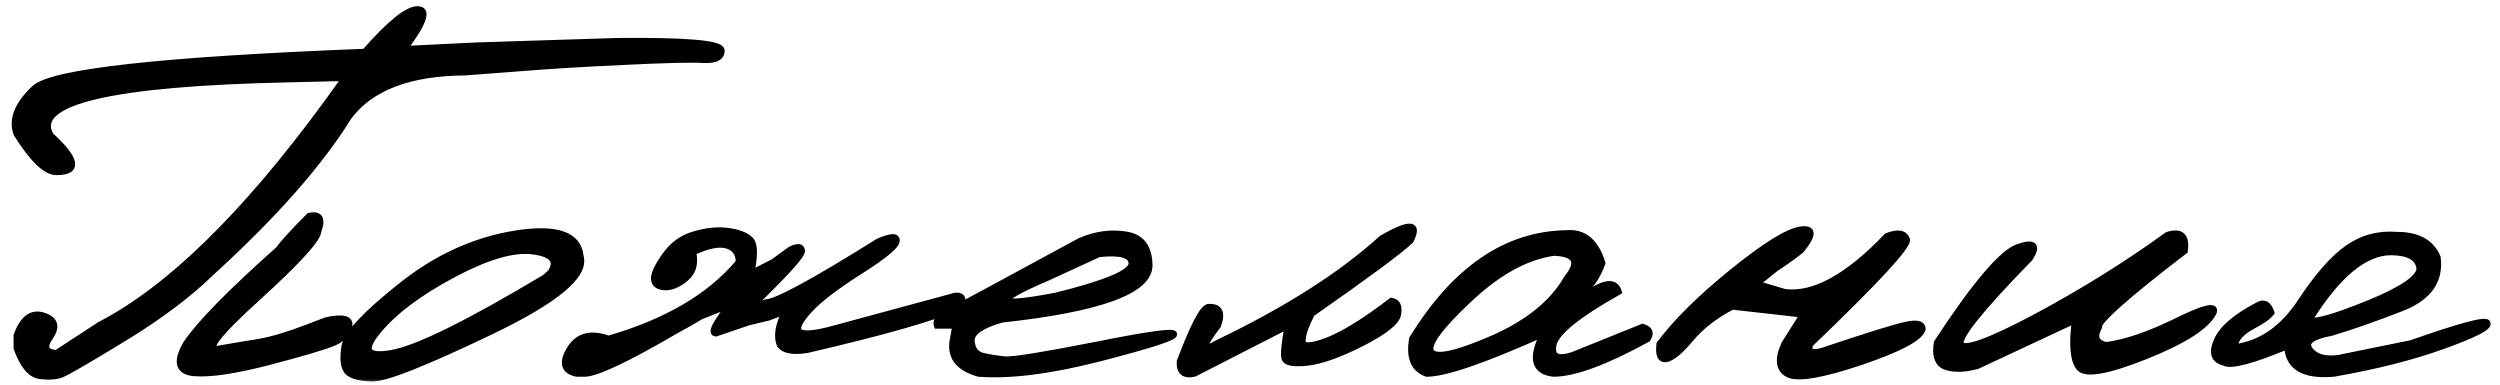
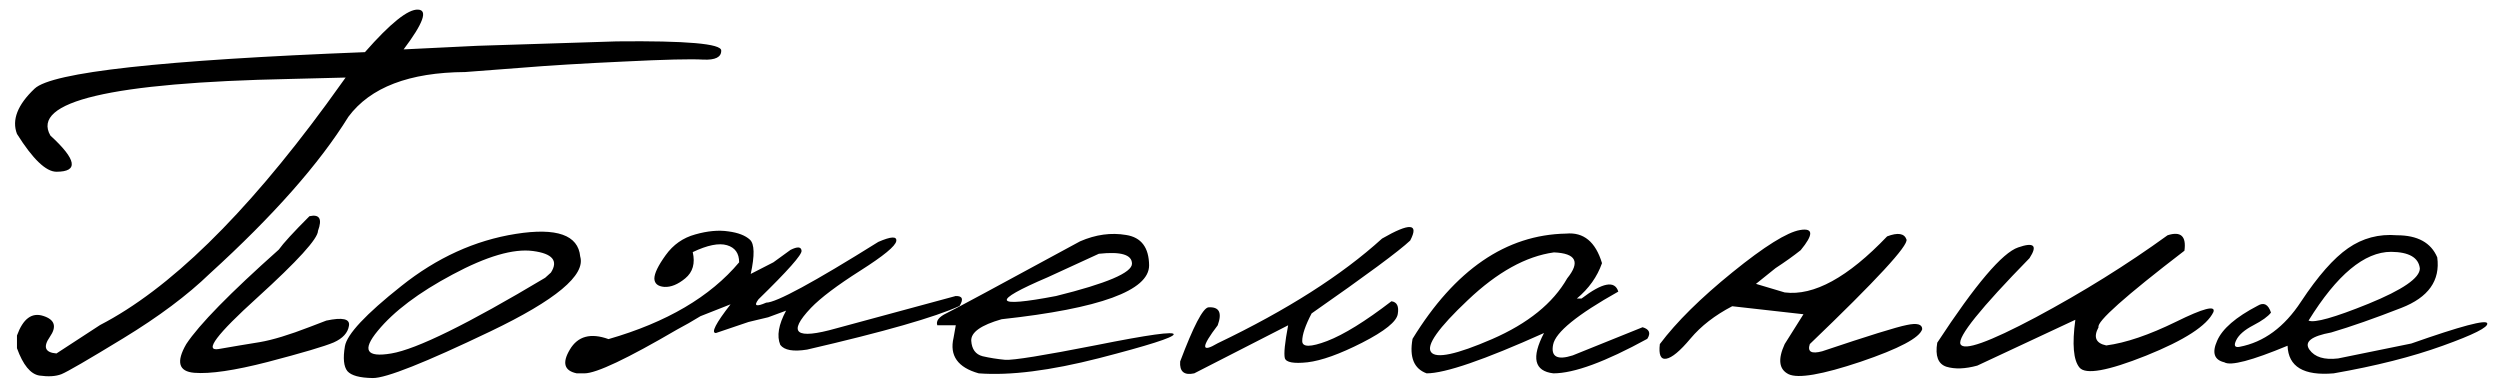
<svg xmlns="http://www.w3.org/2000/svg" width="221" height="34" viewBox="0 0 221 34" fill="none">
  <mask id="path-1-outside-1_288_151" maskUnits="userSpaceOnUse" x="0.5" y="-0.036" width="220" height="34" fill="black">
    <rect fill="white" x="0.5" y="-0.036" width="220" height="34" />
    <path d="M36.949 0.851C37.844 0.883 37.421 2.055 35.68 4.366L42.198 4.049L54.527 3.658C60.68 3.593 63.756 3.862 63.756 4.464C63.772 5.05 63.243 5.318 62.169 5.27C61.095 5.204 58.759 5.261 55.162 5.44C51.581 5.603 48.505 5.79 45.934 6.002L41.124 6.368C36.176 6.401 32.734 7.719 30.797 10.323C28.241 14.457 24.156 19.08 18.541 24.19C16.572 26.095 14.024 27.999 10.899 29.903C7.774 31.808 5.952 32.866 5.431 33.077C4.926 33.273 4.275 33.313 3.478 33.199C2.696 33.069 2.037 32.263 1.5 30.782V29.659C2.037 28.178 2.81 27.6 3.819 27.926C4.845 28.251 5.04 28.87 4.405 29.781C3.787 30.676 3.982 31.165 4.991 31.246L8.849 28.731C14.952 25.574 21.617 19.072 28.844 9.225L30.553 6.856L25.645 6.979C9.793 7.304 2.729 8.972 4.454 11.983C6.782 14.116 6.961 15.182 4.991 15.182C4.063 15.182 2.9 14.067 1.5 11.837C1.028 10.6 1.549 9.265 3.062 7.833C4.592 6.384 14.325 5.31 32.262 4.61C34.508 2.055 36.07 0.802 36.949 0.851ZM27.355 19.112C28.25 18.917 28.502 19.348 28.111 20.406C28.111 21.09 26.321 23.059 22.74 26.314C19.16 29.553 18.02 31.067 19.322 30.855C20.624 30.628 21.837 30.424 22.96 30.245C24.099 30.05 25.572 29.602 27.379 28.902L28.844 28.341C30.292 28.032 30.96 28.186 30.846 28.805C30.748 29.423 30.3 29.912 29.503 30.27C28.705 30.611 26.752 31.189 23.644 32.003C20.73 32.752 18.574 33.069 17.174 32.955C15.79 32.841 15.554 31.995 16.466 30.416C17.605 28.691 20.331 25.908 24.645 22.066C25.035 21.513 25.939 20.528 27.355 19.112ZM45.602 20.675C49.216 20.105 51.112 20.773 51.291 22.677C51.779 24.321 49.134 26.526 43.356 29.293C37.578 32.06 34.112 33.435 32.956 33.419C31.8 33.403 31.052 33.199 30.71 32.809C30.384 32.402 30.311 31.669 30.49 30.611C30.669 29.553 32.329 27.779 35.471 25.289C38.612 22.783 41.989 21.244 45.602 20.675ZM33.395 29.244C31.98 30.953 32.378 31.62 34.592 31.246C36.822 30.872 41.355 28.642 48.19 24.557L48.703 24.093C49.37 23.051 48.842 22.416 47.116 22.189C45.391 21.961 43.023 22.652 40.012 24.264C37.017 25.859 34.812 27.519 33.395 29.244ZM61.458 20.724C62.548 20.414 63.525 20.325 64.388 20.455C65.25 20.569 65.885 20.813 66.292 21.188C66.699 21.562 66.723 22.571 66.365 24.215L68.367 23.189L69.881 22.091C70.499 21.782 70.825 21.806 70.857 22.164C70.906 22.506 69.637 23.938 67.049 26.461C66.609 27.047 66.837 27.145 67.732 26.754C68.611 26.754 71.915 24.963 77.644 21.383C78.768 20.895 79.296 20.87 79.231 21.31C79.166 21.749 78.108 22.62 76.058 23.922C74.007 25.224 72.55 26.323 71.688 27.218C69.572 29.448 70.32 30.05 73.934 29.024L84.481 26.168C85.083 26.152 85.197 26.445 84.822 27.047C82.658 28.04 78.165 29.326 71.346 30.904C70.125 31.1 69.336 30.961 68.978 30.489C68.652 29.708 68.823 28.699 69.49 27.462L67.903 28.048L66.878 28.292L66.17 28.463L63.289 29.439C62.833 29.439 63.265 28.593 64.583 26.9L61.922 27.95C61.206 28.39 60.522 28.78 59.871 29.122C55.444 31.71 52.71 33.004 51.668 33.004H50.984C49.878 32.776 49.674 32.076 50.374 30.904C51.074 29.716 52.213 29.407 53.792 29.977C58.935 28.495 62.785 26.233 65.34 23.189C65.34 22.392 64.982 21.887 64.266 21.676C63.55 21.464 62.54 21.668 61.238 22.286C61.466 23.279 61.246 24.052 60.579 24.605C59.928 25.143 59.31 25.395 58.724 25.362C58.154 25.314 57.861 25.069 57.845 24.63C57.845 24.174 58.178 23.482 58.846 22.555C59.513 21.627 60.384 21.017 61.458 20.724ZM95.478 21.334C96.861 20.732 98.22 20.545 99.555 20.773C100.889 20.984 101.565 21.879 101.581 23.458C101.581 25.688 97.235 27.275 88.544 28.219C86.721 28.74 85.826 29.374 85.858 30.123C85.907 30.872 86.241 31.328 86.859 31.49C87.494 31.637 88.162 31.742 88.861 31.808C89.578 31.856 92.255 31.425 96.894 30.514C101.532 29.586 103.819 29.269 103.754 29.561C103.705 29.838 101.508 30.538 97.162 31.661C92.833 32.768 89.284 33.215 86.518 33.004C84.662 32.483 83.921 31.433 84.296 29.855L84.491 28.756H82.856C82.725 28.365 83.002 28.007 83.686 27.682C84.385 27.34 88.316 25.224 95.478 21.334ZM92.621 24.508C87.559 26.672 87.803 27.226 93.353 26.168C97.829 25.061 100.067 24.109 100.067 23.311C100.067 22.514 99.091 22.221 97.138 22.433L92.621 24.508ZM122.173 21.09C124.631 19.674 125.461 19.731 124.663 21.261C123.703 22.172 120.798 24.321 115.947 27.706C115.394 28.764 115.117 29.578 115.117 30.148C115.117 30.701 115.85 30.701 117.314 30.148C118.796 29.578 120.692 28.406 123.003 26.632C123.491 26.697 123.678 27.071 123.564 27.755C123.467 28.422 122.417 29.269 120.415 30.294C118.429 31.303 116.818 31.881 115.581 32.027C114.36 32.158 113.693 32.035 113.579 31.661C113.481 31.27 113.579 30.302 113.872 28.756L105.571 33.004C104.676 33.199 104.261 32.849 104.326 31.954C105.498 28.845 106.328 27.25 106.816 27.169C107.777 27.104 108.053 27.633 107.646 28.756C106.165 30.693 106.165 31.222 107.646 30.343C113.766 27.413 118.608 24.329 122.173 21.09ZM138.443 20.65C139.99 20.504 141.048 21.375 141.617 23.263C141.194 24.467 140.453 25.509 139.396 26.388H139.811C141.666 24.972 142.748 24.768 143.058 25.777C139.428 27.812 137.507 29.374 137.296 30.465C137.084 31.539 137.662 31.856 139.029 31.417L145.206 28.927C145.808 29.106 145.947 29.448 145.621 29.952C141.91 31.987 139.143 33.004 137.32 33.004C135.628 32.809 135.351 31.62 136.49 29.439C131.201 31.816 127.742 33.004 126.114 33.004C124.991 32.597 124.576 31.58 124.869 29.952C128.613 23.849 133.137 20.748 138.443 20.65ZM129.752 26.534C127.148 28.992 126.065 30.522 126.505 31.124C126.944 31.726 128.743 31.344 131.9 29.977C135.074 28.593 137.288 26.803 138.541 24.605C139.713 23.157 139.322 22.392 137.369 22.311C134.895 22.652 132.356 24.06 129.752 26.534ZM166.823 20.895C167.767 20.537 168.337 20.626 168.532 21.163C168.728 21.684 165.879 24.768 159.987 30.416C159.759 31.1 160.126 31.311 161.086 31.051C165.155 29.684 167.645 28.91 168.557 28.731C169.468 28.536 169.924 28.658 169.924 29.098C169.696 29.863 167.881 30.823 164.479 31.979C161.078 33.118 158.954 33.484 158.107 33.077C157.261 32.654 157.147 31.767 157.766 30.416L159.426 27.779L153.127 27.071C151.597 27.869 150.368 28.821 149.44 29.928C148.513 31.035 147.797 31.629 147.292 31.71C146.804 31.791 146.617 31.36 146.73 30.416C148.195 28.463 150.336 26.347 153.151 24.068C155.983 21.773 157.977 20.528 159.133 20.333C160.305 20.138 160.321 20.732 159.182 22.115C158.547 22.62 157.806 23.149 156.96 23.702L155.227 25.094L157.766 25.851C160.337 26.176 163.356 24.524 166.823 20.895ZM191.614 20.797C192.786 20.422 193.283 20.878 193.104 22.164C187.863 26.184 185.332 28.439 185.511 28.927C185.039 29.806 185.267 30.343 186.194 30.538C187.92 30.31 189.979 29.61 192.371 28.439C194.78 27.25 195.879 26.965 195.667 27.584C195.097 28.788 193.112 30.074 189.71 31.441C186.325 32.792 184.363 33.142 183.826 32.491C183.289 31.84 183.167 30.432 183.46 28.268L174.793 32.32C173.719 32.613 172.807 32.646 172.059 32.418C171.326 32.174 171.058 31.466 171.253 30.294C174.622 25.151 177.007 22.343 178.406 21.871C179.806 21.383 180.14 21.7 179.407 22.823C175.078 27.25 173.043 29.781 173.304 30.416C173.58 31.051 175.802 30.261 179.969 28.048C184.135 25.818 188.017 23.401 191.614 20.797ZM211.889 20.797C213.712 20.797 214.9 21.448 215.453 22.75C215.73 24.801 214.672 26.29 212.279 27.218C209.903 28.145 207.836 28.87 206.078 29.391C204.32 29.716 203.677 30.221 204.149 30.904C204.621 31.572 205.468 31.832 206.688 31.686L213.158 30.367C217.553 28.821 219.791 28.227 219.872 28.585C219.97 28.927 218.66 29.586 215.941 30.562C213.24 31.539 210.025 32.353 206.298 33.004C203.645 33.232 202.286 32.418 202.221 30.562C199.047 31.881 197.183 32.369 196.63 32.027C195.735 31.816 195.523 31.181 195.995 30.123C196.451 29.065 197.647 28.032 199.584 27.023C200.121 26.697 200.512 26.9 200.756 27.633C200.495 27.975 199.975 28.349 199.193 28.756C198.412 29.163 197.908 29.602 197.68 30.074C197.452 30.546 197.549 30.741 197.973 30.66C200.121 30.253 201.936 28.919 203.417 26.656C204.914 24.394 206.298 22.823 207.567 21.944C208.853 21.049 210.294 20.667 211.889 20.797ZM204.076 28.341C204.597 28.569 206.363 28.072 209.374 26.852C212.401 25.615 213.915 24.573 213.915 23.727C213.801 22.766 212.955 22.278 211.376 22.262C209.016 22.262 206.583 24.288 204.076 28.341Z" />
  </mask>
  <path d="M36.949 0.851C37.844 0.883 37.421 2.055 35.68 4.366L42.198 4.049L54.527 3.658C60.68 3.593 63.756 3.862 63.756 4.464C63.772 5.05 63.243 5.318 62.169 5.27C61.095 5.204 58.759 5.261 55.162 5.44C51.581 5.603 48.505 5.79 45.934 6.002L41.124 6.368C36.176 6.401 32.734 7.719 30.797 10.323C28.241 14.457 24.156 19.08 18.541 24.19C16.572 26.095 14.024 27.999 10.899 29.903C7.774 31.808 5.952 32.866 5.431 33.077C4.926 33.273 4.275 33.313 3.478 33.199C2.696 33.069 2.037 32.263 1.5 30.782V29.659C2.037 28.178 2.81 27.6 3.819 27.926C4.845 28.251 5.04 28.87 4.405 29.781C3.787 30.676 3.982 31.165 4.991 31.246L8.849 28.731C14.952 25.574 21.617 19.072 28.844 9.225L30.553 6.856L25.645 6.979C9.793 7.304 2.729 8.972 4.454 11.983C6.782 14.116 6.961 15.182 4.991 15.182C4.063 15.182 2.9 14.067 1.5 11.837C1.028 10.6 1.549 9.265 3.062 7.833C4.592 6.384 14.325 5.31 32.262 4.61C34.508 2.055 36.07 0.802 36.949 0.851ZM27.355 19.112C28.25 18.917 28.502 19.348 28.111 20.406C28.111 21.09 26.321 23.059 22.74 26.314C19.16 29.553 18.02 31.067 19.322 30.855C20.624 30.628 21.837 30.424 22.96 30.245C24.099 30.05 25.572 29.602 27.379 28.902L28.844 28.341C30.292 28.032 30.96 28.186 30.846 28.805C30.748 29.423 30.3 29.912 29.503 30.27C28.705 30.611 26.752 31.189 23.644 32.003C20.73 32.752 18.574 33.069 17.174 32.955C15.79 32.841 15.554 31.995 16.466 30.416C17.605 28.691 20.331 25.908 24.645 22.066C25.035 21.513 25.939 20.528 27.355 19.112ZM45.602 20.675C49.216 20.105 51.112 20.773 51.291 22.677C51.779 24.321 49.134 26.526 43.356 29.293C37.578 32.06 34.112 33.435 32.956 33.419C31.8 33.403 31.052 33.199 30.71 32.809C30.384 32.402 30.311 31.669 30.49 30.611C30.669 29.553 32.329 27.779 35.471 25.289C38.612 22.783 41.989 21.244 45.602 20.675ZM33.395 29.244C31.98 30.953 32.378 31.62 34.592 31.246C36.822 30.872 41.355 28.642 48.19 24.557L48.703 24.093C49.37 23.051 48.842 22.416 47.116 22.189C45.391 21.961 43.023 22.652 40.012 24.264C37.017 25.859 34.812 27.519 33.395 29.244ZM61.458 20.724C62.548 20.414 63.525 20.325 64.388 20.455C65.25 20.569 65.885 20.813 66.292 21.188C66.699 21.562 66.723 22.571 66.365 24.215L68.367 23.189L69.881 22.091C70.499 21.782 70.825 21.806 70.857 22.164C70.906 22.506 69.637 23.938 67.049 26.461C66.609 27.047 66.837 27.145 67.732 26.754C68.611 26.754 71.915 24.963 77.644 21.383C78.768 20.895 79.296 20.87 79.231 21.31C79.166 21.749 78.108 22.62 76.058 23.922C74.007 25.224 72.55 26.323 71.688 27.218C69.572 29.448 70.32 30.05 73.934 29.024L84.481 26.168C85.083 26.152 85.197 26.445 84.822 27.047C82.658 28.04 78.165 29.326 71.346 30.904C70.125 31.1 69.336 30.961 68.978 30.489C68.652 29.708 68.823 28.699 69.49 27.462L67.903 28.048L66.878 28.292L66.17 28.463L63.289 29.439C62.833 29.439 63.265 28.593 64.583 26.9L61.922 27.95C61.206 28.39 60.522 28.78 59.871 29.122C55.444 31.71 52.71 33.004 51.668 33.004H50.984C49.878 32.776 49.674 32.076 50.374 30.904C51.074 29.716 52.213 29.407 53.792 29.977C58.935 28.495 62.785 26.233 65.34 23.189C65.34 22.392 64.982 21.887 64.266 21.676C63.55 21.464 62.54 21.668 61.238 22.286C61.466 23.279 61.246 24.052 60.579 24.605C59.928 25.143 59.31 25.395 58.724 25.362C58.154 25.314 57.861 25.069 57.845 24.63C57.845 24.174 58.178 23.482 58.846 22.555C59.513 21.627 60.384 21.017 61.458 20.724ZM95.478 21.334C96.861 20.732 98.22 20.545 99.555 20.773C100.889 20.984 101.565 21.879 101.581 23.458C101.581 25.688 97.235 27.275 88.544 28.219C86.721 28.74 85.826 29.374 85.858 30.123C85.907 30.872 86.241 31.328 86.859 31.49C87.494 31.637 88.162 31.742 88.861 31.808C89.578 31.856 92.255 31.425 96.894 30.514C101.532 29.586 103.819 29.269 103.754 29.561C103.705 29.838 101.508 30.538 97.162 31.661C92.833 32.768 89.284 33.215 86.518 33.004C84.662 32.483 83.921 31.433 84.296 29.855L84.491 28.756H82.856C82.725 28.365 83.002 28.007 83.686 27.682C84.385 27.34 88.316 25.224 95.478 21.334ZM92.621 24.508C87.559 26.672 87.803 27.226 93.353 26.168C97.829 25.061 100.067 24.109 100.067 23.311C100.067 22.514 99.091 22.221 97.138 22.433L92.621 24.508ZM122.173 21.09C124.631 19.674 125.461 19.731 124.663 21.261C123.703 22.172 120.798 24.321 115.947 27.706C115.394 28.764 115.117 29.578 115.117 30.148C115.117 30.701 115.85 30.701 117.314 30.148C118.796 29.578 120.692 28.406 123.003 26.632C123.491 26.697 123.678 27.071 123.564 27.755C123.467 28.422 122.417 29.269 120.415 30.294C118.429 31.303 116.818 31.881 115.581 32.027C114.36 32.158 113.693 32.035 113.579 31.661C113.481 31.27 113.579 30.302 113.872 28.756L105.571 33.004C104.676 33.199 104.261 32.849 104.326 31.954C105.498 28.845 106.328 27.25 106.816 27.169C107.777 27.104 108.053 27.633 107.646 28.756C106.165 30.693 106.165 31.222 107.646 30.343C113.766 27.413 118.608 24.329 122.173 21.09ZM138.443 20.65C139.99 20.504 141.048 21.375 141.617 23.263C141.194 24.467 140.453 25.509 139.396 26.388H139.811C141.666 24.972 142.748 24.768 143.058 25.777C139.428 27.812 137.507 29.374 137.296 30.465C137.084 31.539 137.662 31.856 139.029 31.417L145.206 28.927C145.808 29.106 145.947 29.448 145.621 29.952C141.91 31.987 139.143 33.004 137.32 33.004C135.628 32.809 135.351 31.62 136.49 29.439C131.201 31.816 127.742 33.004 126.114 33.004C124.991 32.597 124.576 31.58 124.869 29.952C128.613 23.849 133.137 20.748 138.443 20.65ZM129.752 26.534C127.148 28.992 126.065 30.522 126.505 31.124C126.944 31.726 128.743 31.344 131.9 29.977C135.074 28.593 137.288 26.803 138.541 24.605C139.713 23.157 139.322 22.392 137.369 22.311C134.895 22.652 132.356 24.06 129.752 26.534ZM166.823 20.895C167.767 20.537 168.337 20.626 168.532 21.163C168.728 21.684 165.879 24.768 159.987 30.416C159.759 31.1 160.126 31.311 161.086 31.051C165.155 29.684 167.645 28.91 168.557 28.731C169.468 28.536 169.924 28.658 169.924 29.098C169.696 29.863 167.881 30.823 164.479 31.979C161.078 33.118 158.954 33.484 158.107 33.077C157.261 32.654 157.147 31.767 157.766 30.416L159.426 27.779L153.127 27.071C151.597 27.869 150.368 28.821 149.44 29.928C148.513 31.035 147.797 31.629 147.292 31.71C146.804 31.791 146.617 31.36 146.73 30.416C148.195 28.463 150.336 26.347 153.151 24.068C155.983 21.773 157.977 20.528 159.133 20.333C160.305 20.138 160.321 20.732 159.182 22.115C158.547 22.62 157.806 23.149 156.96 23.702L155.227 25.094L157.766 25.851C160.337 26.176 163.356 24.524 166.823 20.895ZM191.614 20.797C192.786 20.422 193.283 20.878 193.104 22.164C187.863 26.184 185.332 28.439 185.511 28.927C185.039 29.806 185.267 30.343 186.194 30.538C187.92 30.31 189.979 29.61 192.371 28.439C194.78 27.25 195.879 26.965 195.667 27.584C195.097 28.788 193.112 30.074 189.71 31.441C186.325 32.792 184.363 33.142 183.826 32.491C183.289 31.84 183.167 30.432 183.46 28.268L174.793 32.32C173.719 32.613 172.807 32.646 172.059 32.418C171.326 32.174 171.058 31.466 171.253 30.294C174.622 25.151 177.007 22.343 178.406 21.871C179.806 21.383 180.14 21.7 179.407 22.823C175.078 27.25 173.043 29.781 173.304 30.416C173.58 31.051 175.802 30.261 179.969 28.048C184.135 25.818 188.017 23.401 191.614 20.797ZM211.889 20.797C213.712 20.797 214.9 21.448 215.453 22.75C215.73 24.801 214.672 26.29 212.279 27.218C209.903 28.145 207.836 28.87 206.078 29.391C204.32 29.716 203.677 30.221 204.149 30.904C204.621 31.572 205.468 31.832 206.688 31.686L213.158 30.367C217.553 28.821 219.791 28.227 219.872 28.585C219.97 28.927 218.66 29.586 215.941 30.562C213.24 31.539 210.025 32.353 206.298 33.004C203.645 33.232 202.286 32.418 202.221 30.562C199.047 31.881 197.183 32.369 196.63 32.027C195.735 31.816 195.523 31.181 195.995 30.123C196.451 29.065 197.647 28.032 199.584 27.023C200.121 26.697 200.512 26.9 200.756 27.633C200.495 27.975 199.975 28.349 199.193 28.756C198.412 29.163 197.908 29.602 197.68 30.074C197.452 30.546 197.549 30.741 197.973 30.66C200.121 30.253 201.936 28.919 203.417 26.656C204.914 24.394 206.298 22.823 207.567 21.944C208.853 21.049 210.294 20.667 211.889 20.797ZM204.076 28.341C204.597 28.569 206.363 28.072 209.374 26.852C212.401 25.615 213.915 24.573 213.915 23.727C213.801 22.766 212.955 22.278 211.376 22.262C209.016 22.262 206.583 24.288 204.076 28.341Z" fill="black" />
-   <path d="M36.949 0.851L36.933 1.15L36.938 1.15L36.949 0.851ZM35.68 4.366L35.44 4.186L35.055 4.697L35.694 4.666L35.68 4.366ZM42.198 4.049L42.189 3.749L42.184 3.749L42.198 4.049ZM54.527 3.658L54.524 3.358L54.518 3.358L54.527 3.658ZM63.756 4.464H63.456L63.456 4.472L63.756 4.464ZM62.169 5.27L62.151 5.569L62.155 5.569L62.169 5.27ZM55.162 5.44L55.176 5.74L55.177 5.74L55.162 5.44ZM45.934 6.002L45.956 6.301L45.958 6.301L45.934 6.002ZM41.124 6.368L41.126 6.668L41.136 6.668L41.147 6.667L41.124 6.368ZM30.797 10.323L30.556 10.144L30.549 10.155L30.542 10.165L30.797 10.323ZM18.541 24.19L18.339 23.968L18.332 23.975L18.541 24.19ZM5.431 33.077L5.539 33.357L5.544 33.355L5.431 33.077ZM3.478 33.199L3.428 33.495L3.435 33.496L3.478 33.199ZM1.5 30.782H1.2V30.835L1.218 30.884L1.5 30.782ZM1.5 29.659L1.218 29.557L1.2 29.607V29.659H1.5ZM3.819 27.926L3.727 28.211L3.729 28.212L3.819 27.926ZM4.405 29.781L4.159 29.61L4.158 29.611L4.405 29.781ZM4.991 31.246L4.967 31.545L5.069 31.553L5.155 31.497L4.991 31.246ZM8.849 28.731L8.711 28.465L8.697 28.472L8.685 28.48L8.849 28.731ZM28.844 9.225L29.086 9.402L29.087 9.4L28.844 9.225ZM30.553 6.856L30.796 7.032L31.15 6.542L30.545 6.557L30.553 6.856ZM25.645 6.979L25.652 7.278L25.653 7.278L25.645 6.979ZM4.454 11.983L4.194 12.133L4.217 12.173L4.251 12.205L4.454 11.983ZM1.5 11.837L1.22 11.944L1.23 11.971L1.246 11.996L1.5 11.837ZM3.062 7.833L3.269 8.051L3.269 8.051L3.062 7.833ZM32.262 4.61L32.273 4.91L32.402 4.905L32.487 4.808L32.262 4.61ZM27.355 19.112L27.291 18.819L27.205 18.838L27.142 18.9L27.355 19.112ZM28.111 20.406L27.83 20.302L27.811 20.353V20.406H28.111ZM22.74 26.314L22.942 26.537L22.942 26.536L22.74 26.314ZM19.322 30.855L19.37 31.152L19.374 31.151L19.322 30.855ZM22.96 30.245L23.007 30.541L23.011 30.541L22.96 30.245ZM27.379 28.902L27.271 28.622L27.27 28.623L27.379 28.902ZM28.844 28.341L28.781 28.047L28.758 28.052L28.736 28.061L28.844 28.341ZM30.846 28.805L30.551 28.75L30.549 28.758L30.846 28.805ZM29.503 30.27L29.621 30.545L29.626 30.543L29.503 30.27ZM23.644 32.003L23.718 32.294L23.72 32.293L23.644 32.003ZM17.174 32.955L17.149 33.254L17.149 33.254L17.174 32.955ZM16.466 30.416L16.215 30.251L16.21 30.258L16.206 30.266L16.466 30.416ZM24.645 22.066L24.844 22.29L24.87 22.267L24.89 22.239L24.645 22.066ZM36.938 1.15C37.02 1.153 37.06 1.169 37.076 1.178C37.087 1.184 37.09 1.188 37.094 1.198C37.111 1.241 37.122 1.372 37.021 1.652C36.826 2.192 36.31 3.031 35.44 4.186L35.919 4.547C36.791 3.39 37.357 2.488 37.585 1.856C37.696 1.549 37.754 1.237 37.653 0.979C37.533 0.674 37.249 0.561 36.96 0.551L36.938 1.15ZM35.694 4.666L42.213 4.348L42.184 3.749L35.665 4.067L35.694 4.666ZM42.208 4.349L54.537 3.958L54.518 3.358L42.189 3.749L42.208 4.349ZM54.531 3.958C57.605 3.926 59.9 3.977 61.423 4.11C62.187 4.176 62.741 4.262 63.097 4.363C63.278 4.414 63.386 4.464 63.444 4.502C63.504 4.543 63.456 4.534 63.456 4.464H64.056C64.056 4.243 63.912 4.094 63.779 4.005C63.645 3.914 63.465 3.844 63.261 3.786C62.848 3.669 62.249 3.579 61.475 3.512C59.922 3.376 57.602 3.326 54.524 3.358L54.531 3.958ZM63.456 4.472C63.459 4.572 63.438 4.64 63.409 4.689C63.379 4.739 63.327 4.791 63.236 4.837C63.041 4.936 62.704 4.994 62.183 4.97L62.155 5.569C62.708 5.594 63.172 5.542 63.507 5.372C63.68 5.284 63.825 5.162 63.923 4.998C64.022 4.834 64.061 4.649 64.056 4.456L63.456 4.472ZM62.187 4.97C61.093 4.904 58.74 4.962 55.147 5.141L55.177 5.74C58.778 5.561 61.096 5.505 62.151 5.569L62.187 4.97ZM55.148 5.141C51.565 5.304 48.485 5.491 45.909 5.703L45.958 6.301C48.525 6.09 51.597 5.903 55.176 5.74L55.148 5.141ZM45.911 5.703L41.101 6.069L41.147 6.667L45.956 6.301L45.911 5.703ZM41.122 6.068C36.131 6.101 32.574 7.431 30.556 10.144L31.038 10.502C32.894 8.007 36.221 6.7 41.126 6.668L41.122 6.068ZM30.542 10.165C28.007 14.267 23.944 18.867 18.339 23.969L18.743 24.412C24.369 19.292 28.476 14.648 31.052 10.481L30.542 10.165ZM18.332 23.975C16.383 25.86 13.855 27.751 10.743 29.647L11.056 30.16C14.194 28.247 16.76 26.33 18.75 24.406L18.332 23.975ZM10.743 29.647C9.182 30.599 7.947 31.338 7.038 31.866C6.12 32.398 5.554 32.703 5.318 32.799L5.544 33.355C5.828 33.24 6.434 32.91 7.339 32.385C8.253 31.854 9.492 31.112 11.056 30.16L10.743 29.647ZM5.322 32.797C4.884 32.967 4.29 33.012 3.52 32.902L3.435 33.496C4.26 33.614 4.969 33.578 5.539 33.357L5.322 32.797ZM3.527 32.903C3.228 32.853 2.928 32.672 2.629 32.307C2.329 31.941 2.044 31.403 1.782 30.68L1.218 30.884C1.493 31.642 1.806 32.248 2.165 32.687C2.526 33.128 2.946 33.415 3.428 33.495L3.527 32.903ZM1.8 30.782V29.659H1.2V30.782H1.8ZM1.782 29.762C2.042 29.044 2.344 28.593 2.662 28.355C2.962 28.131 3.305 28.075 3.727 28.211L3.911 27.64C3.325 27.451 2.776 27.521 2.303 27.875C1.849 28.214 1.495 28.793 1.218 29.557L1.782 29.762ZM3.729 28.212C4.21 28.364 4.396 28.556 4.449 28.724C4.503 28.897 4.46 29.177 4.159 29.61L4.651 29.953C4.985 29.474 5.162 28.989 5.021 28.543C4.879 28.093 4.454 27.813 3.91 27.64L3.729 28.212ZM4.158 29.611C3.994 29.848 3.872 30.075 3.807 30.289C3.742 30.503 3.727 30.724 3.809 30.93C3.978 31.351 4.453 31.504 4.967 31.545L5.015 30.947C4.52 30.907 4.393 30.775 4.366 30.707C4.351 30.669 4.341 30.596 4.381 30.464C4.421 30.331 4.507 30.162 4.652 29.952L4.158 29.611ZM5.155 31.497L9.012 28.983L8.685 28.48L4.827 30.995L5.155 31.497ZM8.986 28.998C15.152 25.808 21.85 19.262 29.086 9.402L28.602 9.047C21.385 18.882 14.753 25.339 8.711 28.465L8.986 28.998ZM29.087 9.4L30.796 7.032L30.309 6.681L28.601 9.049L29.087 9.4ZM30.545 6.557L25.638 6.679L25.653 7.278L30.56 7.156L30.545 6.557ZM25.639 6.679C17.711 6.841 11.954 7.34 8.389 8.182C6.615 8.601 5.336 9.115 4.61 9.751C4.241 10.075 3.998 10.445 3.924 10.865C3.849 11.286 3.953 11.713 4.194 12.133L4.714 11.834C4.524 11.502 4.471 11.217 4.515 10.969C4.558 10.72 4.708 10.464 5.006 10.203C5.614 9.669 6.769 9.181 8.527 8.766C12.026 7.94 17.728 7.441 25.652 7.278L25.639 6.679ZM4.251 12.205C4.827 12.732 5.262 13.186 5.561 13.568C5.866 13.957 6.006 14.241 6.038 14.432C6.053 14.52 6.042 14.575 6.027 14.609C6.012 14.643 5.981 14.683 5.912 14.724C5.76 14.814 5.47 14.882 4.991 14.882V15.482C5.497 15.482 5.923 15.416 6.219 15.239C6.374 15.147 6.5 15.021 6.574 14.854C6.648 14.689 6.66 14.51 6.63 14.332C6.572 13.99 6.354 13.608 6.033 13.198C5.706 12.78 5.245 12.301 4.657 11.762L4.251 12.205ZM4.991 14.882C4.645 14.882 4.194 14.669 3.63 14.129C3.074 13.596 2.448 12.783 1.754 11.677L1.246 11.996C1.952 13.121 2.608 13.98 3.215 14.562C3.815 15.137 4.41 15.482 4.991 15.482V14.882ZM1.78 11.73C1.374 10.665 1.786 9.454 3.269 8.051L2.856 7.615C1.312 9.077 0.682 10.535 1.22 11.944L1.78 11.73ZM3.269 8.051C3.416 7.911 3.691 7.753 4.127 7.588C4.556 7.425 5.117 7.265 5.814 7.11C7.206 6.798 9.114 6.507 11.543 6.239C16.399 5.703 23.308 5.26 32.273 4.91L32.25 4.311C23.28 4.661 16.354 5.104 11.477 5.643C9.039 5.912 7.106 6.205 5.682 6.524C4.971 6.683 4.38 6.851 3.915 7.027C3.455 7.201 3.091 7.393 2.856 7.615L3.269 8.051ZM32.487 4.808C33.605 3.536 34.544 2.599 35.306 1.988C35.687 1.683 36.016 1.465 36.295 1.327C36.577 1.188 36.785 1.142 36.933 1.15L36.966 0.551C36.674 0.535 36.358 0.627 36.029 0.789C35.698 0.953 35.331 1.199 34.931 1.52C34.13 2.162 33.164 3.129 32.036 4.412L32.487 4.808ZM27.418 19.405C27.622 19.361 27.759 19.36 27.845 19.377C27.921 19.393 27.944 19.419 27.956 19.441C27.975 19.474 27.999 19.549 27.985 19.703C27.971 19.853 27.923 20.051 27.83 20.302L28.393 20.51C28.495 20.232 28.562 19.98 28.582 19.758C28.603 19.539 28.581 19.321 28.474 19.138C28.36 18.944 28.177 18.833 27.966 18.79C27.765 18.748 27.535 18.766 27.291 18.819L27.418 19.405ZM27.811 20.406C27.811 20.432 27.801 20.493 27.753 20.601C27.707 20.705 27.633 20.835 27.527 20.992C27.315 21.307 26.99 21.706 26.547 22.194C25.661 23.168 24.326 24.467 22.538 26.093L22.942 26.536C24.735 24.907 26.086 23.593 26.991 22.598C27.442 22.101 27.789 21.677 28.024 21.328C28.142 21.153 28.236 20.992 28.302 20.845C28.365 20.702 28.411 20.552 28.411 20.406H27.811ZM22.539 26.092C20.75 27.71 19.549 28.916 18.96 29.698C18.812 29.895 18.696 30.075 18.618 30.234C18.544 30.384 18.485 30.558 18.506 30.728C18.517 30.821 18.554 30.913 18.623 30.992C18.691 31.068 18.776 31.114 18.858 31.14C19.012 31.189 19.193 31.18 19.37 31.152L19.274 30.559C19.126 30.584 19.058 30.574 19.039 30.568C19.035 30.567 19.052 30.571 19.072 30.593C19.093 30.617 19.1 30.642 19.101 30.654C19.102 30.661 19.098 30.618 19.157 30.497C19.211 30.386 19.303 30.241 19.44 30.059C19.99 29.328 21.15 28.157 22.942 26.537L22.539 26.092ZM19.374 31.151C20.675 30.923 21.886 30.72 23.007 30.541L22.913 29.949C21.788 30.128 20.574 30.332 19.271 30.56L19.374 31.151ZM23.011 30.541C24.178 30.341 25.673 29.885 27.487 29.182L27.27 28.623C25.472 29.319 24.02 29.759 22.909 29.949L23.011 30.541ZM27.486 29.183L28.951 28.621L28.736 28.061L27.271 28.622L27.486 29.183ZM28.906 28.634C29.626 28.48 30.099 28.456 30.363 28.517C30.49 28.547 30.529 28.587 30.541 28.602C30.549 28.613 30.569 28.649 30.551 28.75L31.141 28.859C31.179 28.651 31.159 28.435 31.029 28.253C30.902 28.076 30.705 27.981 30.498 27.933C30.095 27.839 29.51 27.892 28.781 28.047L28.906 28.634ZM30.549 28.758C30.473 29.24 30.125 29.661 29.38 29.996L29.626 30.543C30.476 30.162 31.023 29.607 31.142 28.852L30.549 28.758ZM29.385 29.994C28.612 30.325 26.683 30.897 23.568 31.713L23.72 32.293C26.821 31.481 28.799 30.898 29.621 30.545L29.385 29.994ZM23.569 31.712C20.66 32.46 18.544 32.766 17.198 32.656L17.149 33.254C18.603 33.372 20.801 33.043 23.718 32.294L23.569 31.712ZM17.198 32.656C16.548 32.603 16.314 32.392 16.248 32.154C16.209 32.013 16.211 31.815 16.286 31.543C16.362 31.273 16.505 30.948 16.726 30.566L16.206 30.266C15.971 30.674 15.802 31.047 15.708 31.382C15.615 31.716 15.591 32.033 15.67 32.315C15.84 32.924 16.416 33.194 17.149 33.254L17.198 32.656ZM16.716 30.581C17.831 28.894 20.527 26.135 24.844 22.29L24.445 21.842C20.135 25.68 17.38 28.488 16.215 30.251L16.716 30.581ZM24.89 22.239C25.263 21.71 26.148 20.743 27.567 19.324L27.142 18.9C25.729 20.313 24.807 21.316 24.399 21.893L24.89 22.239ZM51.291 22.677L50.992 22.705L50.995 22.734L51.003 22.762L51.291 22.677ZM30.71 32.809L30.476 32.996L30.484 33.006L30.71 32.809ZM35.471 25.289L35.657 25.524L35.658 25.524L35.471 25.289ZM33.395 29.244L33.627 29.436L33.627 29.434L33.395 29.244ZM34.592 31.246L34.542 30.95L34.542 30.95L34.592 31.246ZM48.19 24.557L48.344 24.814L48.37 24.799L48.392 24.779L48.19 24.557ZM48.703 24.093L48.904 24.315L48.934 24.288L48.956 24.255L48.703 24.093ZM40.012 24.264L40.153 24.529L40.153 24.528L40.012 24.264ZM45.649 20.971C47.441 20.689 48.758 20.723 49.635 21.031C50.068 21.183 50.384 21.399 50.601 21.669C50.818 21.938 50.952 22.278 50.992 22.705L51.59 22.649C51.54 22.123 51.37 21.666 51.068 21.292C50.767 20.919 50.349 20.646 49.834 20.465C48.815 20.106 47.377 20.091 45.556 20.378L45.649 20.971ZM51.003 22.762C51.096 23.075 51.05 23.437 50.808 23.868C50.563 24.305 50.129 24.794 49.481 25.333C48.188 26.412 46.109 27.642 43.227 29.022L43.486 29.564C46.382 28.177 48.514 26.921 49.866 25.794C50.541 25.231 51.037 24.688 51.331 24.162C51.629 23.631 51.73 23.101 51.579 22.591L51.003 22.762ZM43.227 29.022C40.34 30.405 38.036 31.437 36.312 32.121C35.45 32.463 34.737 32.716 34.172 32.882C33.598 33.051 33.201 33.122 32.96 33.119L32.952 33.719C33.288 33.724 33.758 33.629 34.341 33.458C34.931 33.285 35.662 33.024 36.533 32.678C38.276 31.987 40.594 30.948 43.486 29.564L43.227 29.022ZM32.96 33.119C32.397 33.111 31.948 33.057 31.607 32.965C31.263 32.871 31.053 32.745 30.936 32.611L30.484 33.006C30.709 33.263 31.044 33.434 31.449 33.544C31.857 33.654 32.36 33.711 32.952 33.719L32.96 33.119ZM30.944 32.621C30.83 32.478 30.742 32.256 30.709 31.924C30.676 31.594 30.699 31.175 30.786 30.661L30.194 30.561C30.102 31.106 30.072 31.582 30.112 31.984C30.152 32.385 30.265 32.732 30.476 32.996L30.944 32.621ZM30.786 30.661C30.821 30.454 30.935 30.184 31.154 29.847C31.371 29.513 31.681 29.128 32.089 28.692C32.904 27.821 34.092 26.765 35.657 25.524L35.284 25.054C33.709 26.303 32.495 27.38 31.651 28.282C31.228 28.734 30.893 29.146 30.651 29.52C30.41 29.891 30.249 30.24 30.194 30.561L30.786 30.661ZM35.658 25.524C38.763 23.046 42.092 21.532 45.649 20.971L45.556 20.378C41.886 20.957 38.461 22.519 35.284 25.055L35.658 25.524ZM33.164 29.053C32.803 29.489 32.542 29.877 32.398 30.212C32.258 30.54 32.201 30.888 32.375 31.18C32.548 31.47 32.882 31.59 33.239 31.63C33.606 31.671 34.077 31.637 34.642 31.542L34.542 30.95C33.999 31.042 33.591 31.066 33.305 31.033C33.009 31 32.916 30.917 32.89 30.872C32.865 30.831 32.835 30.716 32.95 30.449C33.06 30.19 33.28 29.854 33.627 29.436L33.164 29.053ZM34.642 31.542C35.803 31.347 37.528 30.678 39.796 29.562C42.073 28.442 44.923 26.859 48.344 24.814L48.036 24.299C44.622 26.34 41.788 27.914 39.531 29.024C37.267 30.138 35.61 30.771 34.542 30.95L34.642 31.542ZM48.392 24.779L48.904 24.315L48.502 23.87L47.989 24.334L48.392 24.779ZM48.956 24.255C49.138 23.971 49.255 23.689 49.278 23.413C49.302 23.126 49.221 22.864 49.037 22.643C48.861 22.431 48.602 22.274 48.293 22.155C47.982 22.037 47.601 21.95 47.156 21.891L47.077 22.486C47.494 22.541 47.826 22.619 48.079 22.716C48.333 22.813 48.489 22.922 48.576 23.027C48.657 23.125 48.691 23.23 48.68 23.363C48.669 23.506 48.602 23.694 48.45 23.931L48.956 24.255ZM47.156 21.891C45.332 21.65 42.892 22.382 39.87 23.999L40.153 24.528C43.154 22.922 45.45 22.271 47.077 22.486L47.156 21.891ZM39.871 23.999C36.857 25.604 34.614 27.286 33.164 29.054L33.627 29.434C35.009 27.751 37.176 26.114 40.153 24.529L39.871 23.999ZM61.458 20.724L61.537 21.013L61.54 21.012L61.458 20.724ZM64.388 20.455L64.343 20.752L64.348 20.753L64.388 20.455ZM66.292 21.188L66.495 20.967L66.292 21.188ZM66.365 24.215L66.072 24.151L65.937 24.771L66.502 24.482L66.365 24.215ZM68.367 23.189L68.504 23.456L68.525 23.446L68.543 23.432L68.367 23.189ZM69.881 22.091L69.747 21.823L69.725 21.834L69.705 21.848L69.881 22.091ZM70.857 22.164L70.559 22.191L70.559 22.199L70.56 22.206L70.857 22.164ZM67.049 26.461L66.839 26.246L66.823 26.262L66.809 26.281L67.049 26.461ZM67.732 26.754V26.454H67.67L67.612 26.479L67.732 26.754ZM77.644 21.383L77.525 21.108L77.504 21.117L77.486 21.128L77.644 21.383ZM71.688 27.218L71.472 27.01L71.47 27.011L71.688 27.218ZM73.934 29.024L73.855 28.735L73.852 28.736L73.934 29.024ZM84.481 26.168L84.472 25.868L84.437 25.869L84.402 25.878L84.481 26.168ZM84.822 27.047L84.947 27.32L85.029 27.282L85.077 27.205L84.822 27.047ZM71.346 30.904L71.393 31.201L71.403 31.199L71.413 31.197L71.346 30.904ZM68.978 30.489L68.701 30.605L68.715 30.64L68.739 30.671L68.978 30.489ZM69.49 27.462L69.754 27.604L70.131 26.905L69.386 27.18L69.49 27.462ZM67.903 28.048L67.973 28.34L67.99 28.335L68.007 28.329L67.903 28.048ZM66.878 28.292L66.808 28L66.808 28L66.878 28.292ZM66.17 28.463L66.1 28.171L66.086 28.174L66.074 28.179L66.17 28.463ZM63.289 29.439V29.739H63.339L63.385 29.724L63.289 29.439ZM64.583 26.9L64.82 27.085L65.495 26.218L64.473 26.621L64.583 26.9ZM61.922 27.95L61.812 27.671L61.787 27.681L61.765 27.695L61.922 27.95ZM59.871 29.122L59.731 28.856L59.72 28.863L59.871 29.122ZM50.984 33.004L50.924 33.298L50.954 33.304H50.984V33.004ZM50.374 30.904L50.632 31.058L50.633 31.057L50.374 30.904ZM53.792 29.977L53.69 30.259L53.782 30.292L53.875 30.265L53.792 29.977ZM65.34 23.189L65.57 23.382L65.64 23.299V23.189H65.34ZM61.238 22.286L61.11 22.015L60.892 22.119L60.946 22.353L61.238 22.286ZM60.579 24.605L60.77 24.837L60.771 24.836L60.579 24.605ZM58.724 25.362L58.698 25.661L58.707 25.662L58.724 25.362ZM57.845 24.63H57.544L57.545 24.641L57.845 24.63ZM61.54 21.012C62.601 20.711 63.533 20.63 64.343 20.752L64.433 20.158C63.517 20.02 62.496 20.117 61.376 20.435L61.54 21.012ZM64.348 20.753C65.182 20.863 65.747 21.093 66.089 21.408L66.495 20.967C66.023 20.533 65.318 20.275 64.427 20.158L64.348 20.753ZM66.089 21.408C66.199 21.509 66.304 21.748 66.316 22.232C66.327 22.703 66.249 23.339 66.072 24.151L66.658 24.279C66.84 23.447 66.928 22.757 66.915 22.218C66.903 21.693 66.792 21.24 66.495 20.967L66.089 21.408ZM66.502 24.482L68.504 23.456L68.23 22.922L66.228 23.948L66.502 24.482ZM68.543 23.432L70.057 22.334L69.705 21.848L68.191 22.947L68.543 23.432ZM70.015 22.359C70.319 22.207 70.491 22.171 70.566 22.176C70.592 22.178 70.578 22.183 70.559 22.163C70.544 22.147 70.554 22.144 70.559 22.191L71.156 22.137C71.144 22.005 71.102 21.865 70.997 21.753C70.889 21.638 70.748 21.588 70.611 21.578C70.361 21.559 70.061 21.665 69.747 21.823L70.015 22.359ZM70.56 22.206C70.554 22.16 70.571 22.152 70.541 22.219C70.516 22.273 70.471 22.351 70.4 22.455C70.257 22.662 70.032 22.941 69.717 23.296C69.09 24.003 68.132 24.986 66.839 26.246L67.258 26.676C68.554 25.413 69.524 24.418 70.166 23.694C70.487 23.332 70.731 23.032 70.894 22.795C70.975 22.677 71.041 22.567 71.087 22.468C71.127 22.381 71.173 22.254 71.154 22.122L70.56 22.206ZM66.809 26.281C66.695 26.432 66.6 26.583 66.558 26.72C66.536 26.789 66.517 26.888 66.547 26.994C66.581 27.118 66.668 27.205 66.772 27.249C66.862 27.288 66.954 27.291 67.025 27.287C67.101 27.282 67.181 27.267 67.262 27.246C67.424 27.203 67.623 27.129 67.852 27.029L67.612 26.479C67.395 26.574 67.229 26.634 67.11 26.665C67.051 26.68 67.012 26.686 66.988 26.688C66.961 26.69 66.975 26.684 67.008 26.698C67.055 26.718 67.106 26.765 67.125 26.834C67.139 26.885 67.126 26.914 67.131 26.898C67.141 26.864 67.183 26.782 67.289 26.641L66.809 26.281ZM67.732 27.054C67.886 27.054 68.067 27.016 68.262 26.957C68.462 26.897 68.697 26.808 68.964 26.694C69.499 26.465 70.183 26.125 71.013 25.675C72.673 24.775 74.937 23.429 77.803 21.637L77.486 21.128C74.623 22.918 72.371 24.257 70.727 25.147C69.904 25.593 69.239 25.924 68.728 26.142C68.473 26.252 68.26 26.331 68.089 26.383C67.914 26.436 67.799 26.454 67.732 26.454V27.054ZM77.764 21.658C78.325 21.414 78.693 21.307 78.897 21.298C79.003 21.293 78.999 21.317 78.969 21.291C78.922 21.249 78.943 21.209 78.935 21.266L79.528 21.354C79.552 21.19 79.531 20.989 79.369 20.843C79.223 20.713 79.029 20.691 78.87 20.699C78.545 20.714 78.087 20.863 77.525 21.108L77.764 21.658ZM78.935 21.266C78.931 21.288 78.901 21.37 78.769 21.525C78.644 21.67 78.456 21.848 78.198 22.061C77.684 22.484 76.918 23.02 75.897 23.669L76.218 24.175C77.248 23.522 78.037 22.971 78.58 22.524C78.851 22.301 79.068 22.098 79.224 21.915C79.373 21.742 79.499 21.551 79.528 21.354L78.935 21.266ZM75.897 23.669C73.841 24.974 72.36 26.088 71.472 27.01L71.903 27.426C72.741 26.557 74.172 25.474 76.218 24.175L75.897 23.669ZM71.47 27.011C70.936 27.574 70.559 28.057 70.368 28.454C70.272 28.653 70.21 28.855 70.216 29.049C70.222 29.258 70.308 29.442 70.474 29.576C70.627 29.699 70.827 29.761 71.037 29.789C71.251 29.817 71.504 29.815 71.79 29.787C72.361 29.731 73.105 29.571 74.016 29.313L73.852 28.736C72.955 28.99 72.251 29.139 71.732 29.19C71.472 29.215 71.269 29.214 71.117 29.194C70.961 29.173 70.884 29.135 70.85 29.108C70.829 29.091 70.817 29.074 70.816 29.03C70.814 28.972 70.833 28.871 70.908 28.715C71.058 28.405 71.381 27.976 71.905 27.424L71.47 27.011ZM74.012 29.314L84.559 26.457L84.402 25.878L73.855 28.735L74.012 29.314ZM84.489 26.468C84.62 26.464 84.695 26.479 84.733 26.494C84.762 26.505 84.747 26.507 84.738 26.484C84.733 26.473 84.746 26.492 84.723 26.569C84.701 26.645 84.653 26.75 84.567 26.889L85.077 27.205C85.178 27.042 85.257 26.885 85.299 26.737C85.342 26.591 85.359 26.425 85.297 26.267C85.231 26.098 85.098 25.992 84.949 25.934C84.807 25.879 84.642 25.863 84.472 25.868L84.489 26.468ZM84.697 26.774C82.565 27.752 78.102 29.032 71.278 30.612L71.413 31.197C78.228 29.619 82.75 28.327 84.947 27.32L84.697 26.774ZM71.298 30.608C70.705 30.703 70.239 30.713 69.89 30.651C69.543 30.591 69.336 30.465 69.216 30.308L68.739 30.671C68.977 30.985 69.344 31.165 69.786 31.242C70.227 31.32 70.766 31.301 71.393 31.201L71.298 30.608ZM69.254 30.374C68.981 29.718 69.102 28.813 69.754 27.604L69.226 27.32C68.544 28.585 68.323 29.698 68.701 30.605L69.254 30.374ZM69.386 27.18L67.799 27.766L68.007 28.329L69.594 27.743L69.386 27.18ZM67.834 27.756L66.808 28L66.947 28.584L67.973 28.34L67.834 27.756ZM66.808 28L66.1 28.171L66.24 28.755L66.948 28.584L66.808 28ZM66.074 28.179L63.193 29.155L63.385 29.724L66.266 28.747L66.074 28.179ZM63.289 29.14C63.274 29.14 63.315 29.136 63.361 29.177C63.384 29.198 63.398 29.221 63.406 29.242C63.41 29.251 63.411 29.259 63.412 29.264C63.413 29.269 63.413 29.272 63.413 29.272C63.413 29.272 63.413 29.27 63.414 29.266C63.414 29.261 63.415 29.255 63.417 29.247C63.42 29.229 63.426 29.206 63.435 29.176C63.455 29.116 63.488 29.038 63.538 28.941C63.74 28.545 64.161 27.93 64.82 27.085L64.346 26.716C63.686 27.564 63.233 28.218 63.004 28.669C62.895 28.882 62.808 29.101 62.814 29.289C62.817 29.395 62.85 29.524 62.959 29.622C63.063 29.717 63.19 29.739 63.289 29.739V29.14ZM64.473 26.621L61.812 27.671L62.032 28.229L64.693 27.18L64.473 26.621ZM61.765 27.695C61.054 28.131 60.376 28.518 59.732 28.856L60.011 29.388C60.668 29.042 61.358 28.648 62.079 28.206L61.765 27.695ZM59.72 28.863C57.509 30.155 55.727 31.121 54.372 31.762C53.694 32.083 53.127 32.321 52.669 32.477C52.206 32.636 51.877 32.704 51.668 32.704V33.304C51.979 33.304 52.384 33.21 52.864 33.045C53.35 32.878 53.939 32.631 54.628 32.305C56.007 31.652 57.806 30.677 60.023 29.381L59.72 28.863ZM51.668 32.704H50.984V33.304H51.668V32.704ZM51.045 32.71C50.535 32.605 50.346 32.416 50.29 32.224C50.225 32.001 50.291 31.629 50.632 31.058L50.117 30.75C49.758 31.351 49.575 31.915 49.714 32.392C49.861 32.9 50.327 33.175 50.924 33.298L51.045 32.71ZM50.633 31.057C50.95 30.518 51.351 30.201 51.832 30.071C52.322 29.938 52.935 29.986 53.69 30.259L53.894 29.694C53.07 29.397 52.324 29.316 51.675 29.492C51.017 29.67 50.498 30.103 50.115 30.752L50.633 31.057ZM53.875 30.265C59.056 28.773 62.965 26.485 65.57 23.382L65.11 22.997C62.604 25.981 58.814 28.218 53.709 29.688L53.875 30.265ZM65.64 23.189C65.64 22.746 65.54 22.355 65.316 22.039C65.09 21.721 64.759 21.509 64.351 21.388L64.181 21.963C64.488 22.054 64.694 22.2 64.827 22.387C64.96 22.575 65.04 22.835 65.04 23.189H65.64ZM64.351 21.388C63.522 21.143 62.424 21.391 61.11 22.015L61.367 22.557C62.656 21.945 63.577 21.785 64.181 21.963L64.351 21.388ZM60.946 22.353C61.051 22.813 61.049 23.202 60.956 23.529C60.864 23.852 60.678 24.133 60.388 24.375L60.771 24.836C61.147 24.524 61.405 24.142 61.533 23.693C61.66 23.246 61.653 22.752 61.531 22.219L60.946 22.353ZM60.388 24.374C59.77 24.884 59.224 25.09 58.74 25.063L58.707 25.662C59.396 25.7 60.086 25.401 60.77 24.837L60.388 24.374ZM58.749 25.063C58.497 25.042 58.35 24.98 58.269 24.912C58.198 24.853 58.15 24.768 58.145 24.619L57.545 24.641C57.556 24.931 57.662 25.188 57.885 25.373C58.096 25.55 58.381 25.634 58.698 25.661L58.749 25.063ZM58.145 24.63C58.145 24.468 58.206 24.229 58.365 23.9C58.522 23.575 58.761 23.186 59.089 22.73L58.602 22.38C58.263 22.851 58.002 23.272 57.825 23.639C57.65 24.001 57.545 24.336 57.545 24.63H58.145ZM59.089 22.73C59.718 21.856 60.531 21.287 61.537 21.013L61.379 20.434C60.237 20.746 59.309 21.398 58.602 22.38L59.089 22.73ZM95.478 21.334L95.358 21.059L95.346 21.064L95.334 21.07L95.478 21.334ZM99.555 20.773L99.504 21.068L99.508 21.069L99.555 20.773ZM101.581 23.458H101.881L101.881 23.455L101.581 23.458ZM88.544 28.219L88.512 27.921L88.486 27.923L88.462 27.93L88.544 28.219ZM85.858 30.123L85.559 30.136L85.559 30.143L85.858 30.123ZM86.859 31.49L86.783 31.78L86.792 31.783L86.859 31.49ZM88.861 31.808L88.834 32.106L88.841 32.107L88.861 31.808ZM96.894 30.514L96.951 30.808L96.952 30.808L96.894 30.514ZM103.754 29.561L103.461 29.496L103.458 29.509L103.754 29.561ZM97.162 31.661L97.236 31.952L97.237 31.952L97.162 31.661ZM86.518 33.004L86.436 33.293L86.465 33.301L86.495 33.303L86.518 33.004ZM84.296 29.855L84.588 29.924L84.59 29.915L84.591 29.907L84.296 29.855ZM84.491 28.756L84.787 28.808L84.849 28.456H84.491V28.756ZM82.856 28.756L82.571 28.851L82.639 29.056H82.856V28.756ZM83.686 27.682L83.814 27.953L83.817 27.951L83.686 27.682ZM92.621 24.508L92.739 24.784L92.746 24.78L92.621 24.508ZM93.353 26.168L93.41 26.463L93.418 26.461L93.425 26.459L93.353 26.168ZM97.138 22.433L97.105 22.134L97.057 22.14L97.012 22.16L97.138 22.433ZM95.597 21.609C96.934 21.027 98.234 20.851 99.504 21.068L99.605 20.477C98.207 20.238 96.788 20.436 95.358 21.059L95.597 21.609ZM99.508 21.069C100.115 21.165 100.541 21.41 100.823 21.783C101.109 22.163 101.273 22.71 101.281 23.461L101.881 23.455C101.873 22.627 101.691 21.938 101.302 21.422C100.908 20.9 100.329 20.591 99.602 20.476L99.508 21.069ZM101.281 23.458C101.281 23.905 101.067 24.346 100.568 24.784C100.065 25.227 99.289 25.648 98.219 26.039C96.081 26.82 92.85 27.449 88.512 27.921L88.576 28.517C92.929 28.044 96.217 27.409 98.425 26.602C99.528 26.2 100.381 25.747 100.964 25.235C101.552 24.719 101.881 24.126 101.881 23.458H101.281ZM88.462 27.93C87.538 28.194 86.82 28.494 86.332 28.841C85.843 29.188 85.536 29.618 85.559 30.136L86.158 30.11C86.148 29.88 86.273 29.618 86.679 29.33C87.086 29.042 87.727 28.764 88.626 28.507L88.462 27.93ZM85.559 30.143C85.586 30.556 85.693 30.917 85.903 31.204C86.116 31.494 86.416 31.684 86.783 31.78L86.936 31.2C86.684 31.134 86.508 31.014 86.387 30.849C86.264 30.68 86.18 30.439 86.158 30.104L85.559 30.143ZM86.792 31.783C87.441 31.932 88.121 32.04 88.834 32.106L88.889 31.509C88.202 31.445 87.548 31.341 86.927 31.198L86.792 31.783ZM88.841 32.107C89.05 32.121 89.375 32.1 89.8 32.052C90.231 32.004 90.782 31.925 91.454 31.817C92.798 31.601 94.631 31.264 96.951 30.808L96.836 30.219C94.518 30.675 92.692 31.01 91.359 31.225C90.692 31.332 90.15 31.409 89.733 31.456C89.309 31.504 89.031 31.518 88.882 31.508L88.841 32.107ZM96.952 30.808C99.271 30.344 100.995 30.034 102.129 29.877C102.698 29.798 103.107 29.759 103.365 29.756C103.499 29.755 103.567 29.764 103.59 29.77C103.605 29.774 103.572 29.769 103.532 29.732C103.475 29.677 103.441 29.587 103.461 29.496L104.047 29.627C104.075 29.499 104.031 29.378 103.945 29.296C103.877 29.232 103.797 29.204 103.746 29.191C103.639 29.162 103.502 29.155 103.358 29.156C103.061 29.16 102.62 29.203 102.046 29.283C100.894 29.443 99.155 29.755 96.835 30.22L96.952 30.808ZM103.458 29.509C103.465 29.474 103.478 29.448 103.486 29.434C103.495 29.419 103.502 29.412 103.503 29.41C103.505 29.408 103.497 29.417 103.471 29.434C103.418 29.468 103.329 29.515 103.195 29.573C102.928 29.689 102.525 29.834 101.978 30.008C100.888 30.355 99.258 30.809 97.087 31.371L97.237 31.952C99.411 31.39 101.054 30.932 102.16 30.58C102.713 30.404 103.139 30.252 103.434 30.123C103.58 30.06 103.705 29.998 103.799 29.936C103.846 29.906 103.894 29.869 103.936 29.826C103.973 29.787 104.031 29.716 104.049 29.614L103.458 29.509ZM97.088 31.37C92.773 32.474 89.261 32.913 86.54 32.705L86.495 33.303C89.308 33.518 92.892 33.062 97.236 31.952L97.088 31.37ZM86.599 32.715C85.705 32.464 85.131 32.099 84.816 31.653C84.507 31.216 84.415 30.653 84.588 29.924L84.004 29.785C83.803 30.635 83.893 31.386 84.325 31.999C84.751 32.602 85.474 33.023 86.436 33.293L86.599 32.715ZM84.591 29.907L84.787 28.808L84.196 28.703L84.001 29.802L84.591 29.907ZM84.491 28.456H82.856V29.056H84.491V28.456ZM83.14 28.661C83.11 28.571 83.118 28.487 83.203 28.378C83.299 28.253 83.49 28.107 83.814 27.953L83.557 27.411C83.197 27.582 82.908 27.778 82.728 28.011C82.536 28.26 82.471 28.55 82.571 28.851L83.14 28.661ZM83.817 27.951C84.525 27.606 88.464 25.485 95.621 21.598L95.334 21.07C88.168 24.963 84.246 27.074 83.554 27.412L83.817 27.951ZM92.503 24.232C91.235 24.774 90.289 25.22 89.672 25.568C89.366 25.741 89.126 25.898 88.966 26.038C88.888 26.108 88.812 26.188 88.762 26.278C88.711 26.37 88.666 26.515 88.733 26.668C88.796 26.808 88.92 26.877 89.007 26.911C89.1 26.947 89.209 26.966 89.32 26.977C89.543 26.998 89.844 26.99 90.212 26.958C90.952 26.894 92.02 26.728 93.41 26.463L93.297 25.873C91.912 26.137 90.868 26.299 90.16 26.36C89.803 26.392 89.546 26.396 89.377 26.38C89.291 26.372 89.245 26.359 89.224 26.352C89.198 26.341 89.251 26.353 89.282 26.425C89.299 26.463 89.302 26.5 89.298 26.53C89.296 26.543 89.293 26.553 89.291 26.559C89.288 26.566 89.287 26.569 89.287 26.569C89.286 26.57 89.287 26.568 89.29 26.564C89.293 26.559 89.298 26.553 89.305 26.546C89.318 26.531 89.337 26.512 89.364 26.488C89.475 26.39 89.671 26.258 89.967 26.09C90.554 25.759 91.476 25.324 92.739 24.784L92.503 24.232ZM93.425 26.459C95.668 25.905 97.365 25.386 98.506 24.9C99.075 24.658 99.523 24.417 99.832 24.175C100.131 23.942 100.367 23.655 100.367 23.311H99.767C99.767 23.367 99.724 23.498 99.463 23.702C99.213 23.898 98.821 24.114 98.272 24.348C97.175 24.814 95.515 25.324 93.281 25.877L93.425 26.459ZM100.367 23.311C100.367 23.046 100.284 22.804 100.108 22.608C99.937 22.417 99.698 22.29 99.421 22.206C98.874 22.042 98.092 22.027 97.105 22.134L97.17 22.731C98.137 22.626 98.82 22.652 99.249 22.781C99.46 22.844 99.587 22.926 99.661 23.008C99.729 23.084 99.767 23.179 99.767 23.311H100.367ZM97.012 22.16L92.496 24.235L92.746 24.78L97.263 22.705L97.012 22.16ZM122.173 21.09L122.023 20.83L121.995 20.846L121.971 20.868L122.173 21.09ZM124.663 21.261L124.87 21.478L124.906 21.444L124.929 21.399L124.663 21.261ZM115.947 27.706L115.776 27.46L115.715 27.502L115.681 27.567L115.947 27.706ZM117.314 30.148L117.42 30.428L117.422 30.427L117.314 30.148ZM123.003 26.632L123.043 26.334L122.919 26.318L122.82 26.394L123.003 26.632ZM123.564 27.755L123.268 27.706L123.268 27.711L123.564 27.755ZM120.415 30.294L120.551 30.561L120.552 30.561L120.415 30.294ZM115.581 32.027L115.613 32.326L115.616 32.325L115.581 32.027ZM113.579 31.661L113.288 31.734L113.29 31.741L113.292 31.748L113.579 31.661ZM113.872 28.756L114.167 28.812L114.281 28.21L113.735 28.489L113.872 28.756ZM105.571 33.004L105.635 33.297L105.673 33.289L105.708 33.271L105.571 33.004ZM104.326 31.954L104.045 31.848L104.03 31.889L104.027 31.932L104.326 31.954ZM106.816 27.169L106.796 26.87L106.782 26.871L106.767 26.873L106.816 27.169ZM107.646 28.756L107.885 28.938L107.913 28.901L107.929 28.858L107.646 28.756ZM107.646 30.343L107.517 30.072L107.505 30.078L107.493 30.085L107.646 30.343ZM122.323 21.35C122.932 20.999 123.432 20.744 123.826 20.581C124.232 20.413 124.485 20.361 124.618 20.37C124.677 20.374 124.676 20.388 124.661 20.373C124.644 20.355 124.655 20.348 124.656 20.396C124.659 20.512 124.594 20.743 124.397 21.122L124.929 21.399C125.13 21.013 125.262 20.664 125.256 20.383C125.253 20.233 125.209 20.073 125.086 19.949C124.965 19.828 124.807 19.781 124.659 19.771C124.377 19.752 124.012 19.855 123.596 20.027C123.168 20.204 122.643 20.473 122.023 20.83L122.323 21.35ZM124.457 21.043C123.517 21.935 120.634 24.069 115.776 27.46L116.119 27.952C120.961 24.572 123.889 22.409 124.87 21.478L124.457 21.043ZM115.681 27.567C115.125 28.631 114.817 29.5 114.817 30.148H115.417C115.417 29.656 115.663 28.897 116.213 27.845L115.681 27.567ZM114.817 30.148C114.817 30.358 114.891 30.56 115.074 30.698C115.24 30.824 115.454 30.863 115.667 30.863C116.091 30.863 116.684 30.706 117.42 30.428L117.208 29.867C116.48 30.142 115.974 30.262 115.667 30.262C115.513 30.262 115.452 30.232 115.435 30.219C115.435 30.219 115.417 30.213 115.417 30.148H114.817ZM117.422 30.427C118.944 29.842 120.867 28.649 123.186 26.87L122.82 26.394C120.516 28.163 118.647 29.313 117.207 29.867L117.422 30.427ZM122.963 26.929C123.129 26.951 123.2 27.014 123.241 27.096C123.293 27.2 123.321 27.389 123.269 27.706L123.86 27.804C123.922 27.437 123.913 27.098 123.778 26.827C123.631 26.534 123.365 26.378 123.043 26.334L122.963 26.929ZM123.268 27.711C123.236 27.924 123.032 28.24 122.516 28.657C122.014 29.061 121.271 29.518 120.278 30.027L120.552 30.561C121.561 30.044 122.344 29.565 122.892 29.124C123.425 28.694 123.795 28.253 123.861 27.798L123.268 27.711ZM120.279 30.026C118.304 31.03 116.73 31.589 115.546 31.729L115.616 32.325C116.906 32.173 118.555 31.576 120.551 30.561L120.279 30.026ZM115.549 31.729C114.948 31.793 114.51 31.792 114.219 31.738C113.912 31.682 113.871 31.591 113.866 31.574L113.292 31.748C113.401 32.106 113.751 32.263 114.111 32.329C114.487 32.397 114.993 32.392 115.613 32.326L115.549 31.729ZM113.87 31.588C113.835 31.449 113.829 31.157 113.878 30.672C113.925 30.2 114.021 29.581 114.167 28.812L113.577 28.7C113.43 29.477 113.331 30.115 113.281 30.612C113.232 31.095 113.225 31.482 113.288 31.734L113.87 31.588ZM113.735 28.489L105.435 32.737L105.708 33.271L114.009 29.023L113.735 28.489ZM105.507 32.711C105.089 32.802 104.881 32.742 104.782 32.659C104.685 32.577 104.595 32.39 104.625 31.976L104.027 31.932C103.992 32.413 104.077 32.849 104.395 33.117C104.711 33.384 105.158 33.401 105.635 33.297L105.507 32.711ZM104.607 32.06C105.192 30.509 105.687 29.346 106.094 28.565C106.298 28.173 106.474 27.887 106.622 27.699C106.696 27.605 106.757 27.543 106.805 27.505C106.855 27.465 106.874 27.463 106.866 27.465L106.767 26.873C106.637 26.895 106.523 26.961 106.43 27.036C106.334 27.113 106.241 27.213 106.15 27.328C105.969 27.559 105.773 27.882 105.562 28.288C105.138 29.101 104.633 30.29 104.045 31.848L104.607 32.06ZM106.837 27.468C107.279 27.438 107.425 27.553 107.478 27.656C107.553 27.799 107.564 28.102 107.364 28.654L107.929 28.858C108.135 28.287 108.212 27.764 108.01 27.378C107.787 26.951 107.315 26.834 106.796 26.87L106.837 27.468ZM107.408 28.574C107.035 29.061 106.75 29.468 106.556 29.79C106.46 29.951 106.382 30.096 106.329 30.225C106.277 30.347 106.236 30.479 106.236 30.605C106.236 30.747 106.293 30.921 106.476 31.008C106.618 31.076 106.773 31.056 106.882 31.03C107.116 30.975 107.428 30.821 107.8 30.601L107.493 30.085C107.125 30.304 106.881 30.414 106.744 30.446C106.669 30.464 106.685 30.443 106.734 30.467C106.824 30.51 106.836 30.596 106.836 30.605C106.836 30.605 106.836 30.594 106.843 30.566C106.85 30.539 106.862 30.503 106.882 30.457C106.92 30.365 106.982 30.246 107.071 30.099C107.247 29.805 107.517 29.419 107.885 28.938L107.408 28.574ZM107.776 30.613C113.912 27.676 118.782 24.577 122.375 21.312L121.971 20.868C118.435 24.081 113.62 27.15 107.517 30.072L107.776 30.613ZM138.443 20.65L138.449 20.95L138.46 20.95L138.472 20.949L138.443 20.65ZM141.617 23.263L141.9 23.362L141.933 23.27L141.904 23.176L141.617 23.263ZM139.396 26.388L139.204 26.157L138.565 26.688H139.396V26.388ZM139.811 26.388V26.688H139.912L139.993 26.626L139.811 26.388ZM143.058 25.777L143.204 26.039L143.415 25.921L143.344 25.689L143.058 25.777ZM137.296 30.465L137.59 30.523L137.59 30.522L137.296 30.465ZM139.029 31.417L139.121 31.703L139.131 31.699L139.141 31.695L139.029 31.417ZM145.206 28.927L145.292 28.639L145.191 28.609L145.094 28.648L145.206 28.927ZM145.621 29.952L145.765 30.215L145.832 30.179L145.873 30.115L145.621 29.952ZM137.32 33.004L137.286 33.302L137.303 33.304H137.32V33.004ZM136.49 29.439L136.756 29.578L137.157 28.811L136.367 29.166L136.49 29.439ZM126.114 33.004L126.012 33.286L126.062 33.304H126.114V33.004ZM124.869 29.952L124.613 29.795L124.584 29.843L124.574 29.899L124.869 29.952ZM129.752 26.534L129.958 26.752L129.959 26.752L129.752 26.534ZM131.9 29.977L132.02 30.252L132.02 30.252L131.9 29.977ZM138.541 24.605L138.308 24.417L138.292 24.436L138.28 24.457L138.541 24.605ZM137.369 22.311L137.382 22.011L137.355 22.01L137.328 22.013L137.369 22.311ZM138.472 20.949C139.177 20.882 139.746 21.047 140.206 21.425C140.673 21.81 141.055 22.438 141.33 23.349L141.904 23.176C141.61 22.199 141.178 21.448 140.587 20.962C139.989 20.469 139.256 20.272 138.415 20.352L138.472 20.949ZM141.334 23.163C140.93 24.312 140.223 25.31 139.204 26.157L139.587 26.619C140.684 25.708 141.458 24.622 141.9 23.362L141.334 23.163ZM139.396 26.688H139.811V26.088H139.396V26.688ZM139.993 26.626C140.916 25.922 141.602 25.556 142.069 25.468C142.295 25.425 142.438 25.454 142.53 25.508C142.62 25.56 142.709 25.662 142.771 25.865L143.344 25.689C143.252 25.388 143.089 25.137 142.831 24.988C142.575 24.84 142.274 24.819 141.958 24.878C141.343 24.994 140.561 25.438 139.629 26.149L139.993 26.626ZM142.911 25.516C141.09 26.537 139.685 27.445 138.706 28.242C138.216 28.641 137.825 29.017 137.541 29.37C137.259 29.722 137.067 30.068 137.001 30.408L137.59 30.522C137.63 30.316 137.758 30.058 138.009 29.746C138.258 29.437 138.614 29.091 139.084 28.708C140.025 27.942 141.396 27.053 143.204 26.039L142.911 25.516ZM137.002 30.407C136.89 30.975 136.955 31.512 137.426 31.771C137.639 31.888 137.896 31.921 138.171 31.904C138.447 31.887 138.766 31.817 139.121 31.703L138.938 31.131C138.609 31.237 138.343 31.292 138.133 31.305C137.921 31.319 137.791 31.287 137.715 31.246C137.609 31.187 137.49 31.029 137.59 30.523L137.002 30.407ZM139.141 31.695L145.318 29.205L145.094 28.648L138.917 31.139L139.141 31.695ZM145.121 29.214C145.394 29.296 145.466 29.388 145.483 29.43C145.498 29.465 145.513 29.567 145.369 29.79L145.873 30.115C146.055 29.833 146.164 29.512 146.04 29.205C145.918 28.905 145.62 28.737 145.292 28.639L145.121 29.214ZM145.477 29.689C141.766 31.724 139.059 32.704 137.32 32.704V33.304C139.227 33.304 142.054 32.25 145.765 30.215L145.477 29.689ZM137.355 32.706C136.962 32.66 136.68 32.56 136.489 32.426C136.304 32.296 136.188 32.124 136.135 31.898C136.023 31.417 136.191 30.66 136.756 29.578L136.224 29.3C135.65 30.4 135.386 31.328 135.551 32.034C135.637 32.402 135.836 32.701 136.144 32.917C136.444 33.128 136.833 33.25 137.286 33.302L137.355 32.706ZM136.367 29.166C133.727 30.352 131.549 31.239 129.831 31.829C128.104 32.422 126.874 32.704 126.114 32.704V33.304C126.982 33.304 128.295 32.991 130.026 32.397C131.768 31.798 133.964 30.903 136.613 29.713L136.367 29.166ZM126.216 32.722C125.727 32.544 125.411 32.245 125.238 31.823C125.061 31.387 125.023 30.79 125.164 30.005L124.574 29.899C124.422 30.742 124.446 31.468 124.683 32.049C124.925 32.644 125.379 33.056 126.012 33.286L126.216 32.722ZM125.125 30.109C128.836 24.059 133.28 21.046 138.449 20.95L138.438 20.35C132.995 20.451 128.39 23.638 124.613 29.795L125.125 30.109ZM129.546 26.316C128.24 27.549 127.301 28.562 126.742 29.352C126.464 29.745 126.267 30.1 126.173 30.412C126.08 30.722 126.074 31.043 126.263 31.301L126.747 30.947C126.716 30.904 126.681 30.808 126.748 30.585C126.815 30.363 126.969 30.07 127.232 29.698C127.756 28.958 128.66 27.977 129.958 26.752L129.546 26.316ZM126.263 31.301C126.444 31.549 126.739 31.658 127.06 31.69C127.384 31.721 127.783 31.681 128.246 31.582C129.175 31.385 130.435 30.938 132.02 30.252L131.781 29.701C130.208 30.383 128.991 30.81 128.121 30.995C127.685 31.088 127.354 31.116 127.119 31.093C126.881 31.069 126.786 31 126.747 30.947L126.263 31.301ZM132.02 30.252C135.232 28.852 137.506 27.025 138.802 24.754L138.28 24.457C137.069 26.581 134.917 28.335 131.781 29.702L132.02 30.252ZM138.774 24.794C139.078 24.419 139.296 24.069 139.41 23.747C139.525 23.422 139.541 23.097 139.394 22.809C139.249 22.525 138.975 22.338 138.643 22.218C138.31 22.097 137.885 22.032 137.382 22.011L137.357 22.61C137.83 22.63 138.186 22.691 138.439 22.782C138.692 22.873 138.81 22.983 138.86 23.082C138.908 23.176 138.925 23.319 138.844 23.547C138.762 23.779 138.59 24.067 138.308 24.417L138.774 24.794ZM137.328 22.013C134.77 22.367 132.176 23.818 129.545 26.317L129.959 26.752C132.536 24.303 135.02 22.938 137.41 22.608L137.328 22.013ZM166.823 20.895L166.717 20.614L166.653 20.638L166.606 20.687L166.823 20.895ZM168.532 21.163L168.25 21.266L168.251 21.268L168.532 21.163ZM159.987 30.416L159.78 30.199L159.726 30.251L159.703 30.321L159.987 30.416ZM161.086 31.051L161.164 31.34L161.173 31.338L161.181 31.335L161.086 31.051ZM168.557 28.731L168.614 29.026L168.62 29.025L168.557 28.731ZM169.924 29.098L170.211 29.183L170.224 29.141V29.098H169.924ZM164.479 31.979L164.575 32.263L164.576 32.263L164.479 31.979ZM158.107 33.077L157.973 33.346L157.977 33.347L158.107 33.077ZM157.766 30.416L157.512 30.256L157.501 30.273L157.493 30.291L157.766 30.416ZM159.426 27.779L159.68 27.939L159.934 27.535L159.459 27.481L159.426 27.779ZM153.127 27.071L153.16 26.773L153.069 26.763L152.988 26.805L153.127 27.071ZM147.292 31.71L147.244 31.414L147.243 31.414L147.292 31.71ZM146.73 30.416L146.49 30.236L146.442 30.3L146.433 30.38L146.73 30.416ZM153.151 24.068L153.34 24.302L153.34 24.301L153.151 24.068ZM159.133 20.333L159.083 20.037L159.083 20.037L159.133 20.333ZM159.182 22.115L159.368 22.35L159.393 22.33L159.413 22.306L159.182 22.115ZM156.96 23.702L156.796 23.451L156.784 23.459L156.772 23.468L156.96 23.702ZM155.227 25.094L155.039 24.86L154.593 25.218L155.141 25.381L155.227 25.094ZM157.766 25.851L157.68 26.138L157.704 26.145L157.728 26.148L157.766 25.851ZM166.93 21.175C167.385 21.002 167.704 20.957 167.912 20.989C168.01 21.005 168.078 21.037 168.125 21.076C168.173 21.115 168.217 21.174 168.25 21.266L168.814 21.061C168.75 20.884 168.649 20.73 168.506 20.612C168.362 20.495 168.191 20.426 168.005 20.397C167.643 20.34 167.206 20.428 166.717 20.614L166.93 21.175ZM168.251 21.268C168.235 21.225 168.246 21.202 168.24 21.226C168.236 21.247 168.223 21.287 168.193 21.347C168.134 21.468 168.028 21.637 167.866 21.857C167.545 22.294 167.032 22.895 166.322 23.663C164.904 25.199 162.725 27.377 159.78 30.199L160.195 30.633C163.142 27.808 165.332 25.619 166.763 24.07C167.477 23.297 168.008 22.676 168.35 22.212C168.52 21.981 168.65 21.779 168.733 21.61C168.774 21.526 168.808 21.439 168.826 21.355C168.844 21.275 168.854 21.167 168.813 21.058L168.251 21.268ZM159.703 30.321C159.639 30.513 159.604 30.707 159.631 30.886C159.661 31.08 159.765 31.245 159.941 31.347C160.102 31.44 160.295 31.465 160.488 31.457C160.685 31.45 160.912 31.409 161.164 31.34L161.007 30.761C160.78 30.823 160.601 30.853 160.466 30.858C160.327 30.863 160.263 30.84 160.241 30.828C160.234 30.824 160.229 30.824 160.224 30.794C160.217 30.75 160.222 30.66 160.272 30.511L159.703 30.321ZM161.181 31.335C165.259 29.965 167.727 29.2 168.614 29.026L168.499 28.437C167.563 28.621 165.051 29.402 160.99 30.766L161.181 31.335ZM168.62 29.025C169.066 28.929 169.349 28.925 169.504 28.966C169.576 28.985 169.599 29.009 169.605 29.017C169.61 29.023 169.624 29.041 169.624 29.098H170.224C170.224 28.934 170.18 28.773 170.071 28.639C169.964 28.506 169.816 28.429 169.66 28.387C169.36 28.306 168.959 28.338 168.494 28.438L168.62 29.025ZM169.636 29.012C169.604 29.121 169.499 29.278 169.262 29.479C169.029 29.675 168.695 29.892 168.252 30.126C167.365 30.596 166.078 31.119 164.383 31.695L164.576 32.263C166.283 31.683 167.604 31.148 168.532 30.657C168.996 30.411 169.371 30.172 169.649 29.937C169.922 29.707 170.13 29.457 170.211 29.183L169.636 29.012ZM164.384 31.694C162.69 32.262 161.325 32.633 160.284 32.812C159.764 32.902 159.332 32.942 158.986 32.937C158.636 32.933 158.393 32.882 158.237 32.807L157.977 33.347C158.245 33.476 158.585 33.532 158.978 33.537C159.374 33.543 159.844 33.497 160.386 33.403C161.47 33.217 162.868 32.835 164.575 32.263L164.384 31.694ZM158.242 32.809C157.902 32.639 157.728 32.394 157.685 32.056C157.638 31.694 157.739 31.195 158.038 30.541L157.493 30.291C157.174 30.987 157.022 31.608 157.09 32.133C157.16 32.682 157.467 33.092 157.973 33.346L158.242 32.809ZM158.02 30.576L159.68 27.939L159.172 27.619L157.512 30.256L158.02 30.576ZM159.459 27.481L153.16 26.773L153.093 27.369L159.392 28.077L159.459 27.481ZM152.988 26.805C151.43 27.617 150.168 28.593 149.211 29.735L149.67 30.12C150.568 29.049 151.764 28.12 153.266 27.337L152.988 26.805ZM149.211 29.735C148.753 30.281 148.355 30.692 148.016 30.973C147.67 31.259 147.416 31.386 147.244 31.414L147.34 32.006C147.673 31.952 148.029 31.741 148.399 31.434C148.776 31.121 149.2 30.681 149.67 30.12L149.211 29.735ZM147.243 31.414C147.165 31.427 147.132 31.415 147.12 31.409C147.11 31.403 147.087 31.388 147.061 31.328C147.001 31.19 146.972 30.915 147.028 30.452L146.433 30.38C146.375 30.861 146.383 31.274 146.51 31.567C146.578 31.723 146.685 31.859 146.844 31.941C147.002 32.023 147.175 32.034 147.341 32.006L147.243 31.414ZM146.97 30.596C148.415 28.67 150.535 26.571 153.34 24.302L152.963 23.835C150.136 26.123 147.975 28.256 146.49 30.236L146.97 30.596ZM153.34 24.301C154.751 23.158 155.947 22.281 156.93 21.668C157.92 21.049 158.666 20.716 159.183 20.629L159.083 20.037C158.444 20.145 157.615 20.532 156.612 21.159C155.6 21.79 154.383 22.684 152.962 23.835L153.34 24.301ZM159.182 20.629C159.463 20.582 159.623 20.593 159.7 20.619C159.732 20.63 159.732 20.637 159.726 20.629C159.719 20.62 159.723 20.617 159.724 20.64C159.726 20.704 159.693 20.841 159.559 21.078C159.43 21.304 159.229 21.585 158.95 21.924L159.413 22.306C159.704 21.953 159.928 21.642 160.08 21.374C160.227 21.115 160.33 20.858 160.324 20.624C160.32 20.498 160.285 20.372 160.201 20.263C160.119 20.156 160.007 20.089 159.891 20.05C159.67 19.976 159.389 19.986 159.083 20.037L159.182 20.629ZM158.995 21.88C158.369 22.378 157.636 22.902 156.796 23.451L157.124 23.953C157.976 23.396 158.725 22.862 159.368 22.35L158.995 21.88ZM156.772 23.468L155.039 24.86L155.414 25.328L157.148 23.936L156.772 23.468ZM155.141 25.381L157.68 26.138L157.851 25.563L155.312 24.806L155.141 25.381ZM157.728 26.148C160.453 26.493 163.565 24.741 167.04 21.102L166.606 20.687C163.148 24.308 160.221 25.859 157.803 25.553L157.728 26.148ZM191.614 20.797L191.523 20.511L191.477 20.526L191.438 20.554L191.614 20.797ZM193.104 22.164L193.286 22.402L193.384 22.327L193.401 22.205L193.104 22.164ZM185.511 28.927L185.775 29.069L185.839 28.95L185.792 28.823L185.511 28.927ZM186.194 30.538L186.133 30.832L186.183 30.842L186.234 30.835L186.194 30.538ZM192.371 28.439L192.503 28.708L192.504 28.707L192.371 28.439ZM195.667 27.584L195.938 27.712L195.945 27.697L195.951 27.681L195.667 27.584ZM189.71 31.441L189.821 31.72L189.822 31.72L189.71 31.441ZM183.46 28.268L183.757 28.308L183.831 27.763L183.333 27.996L183.46 28.268ZM174.793 32.32L174.872 32.61L174.897 32.603L174.92 32.592L174.793 32.32ZM172.059 32.418L171.964 32.703L171.971 32.705L172.059 32.418ZM171.253 30.294L171.002 30.13L170.967 30.182L170.957 30.245L171.253 30.294ZM178.406 21.871L178.502 22.155L178.505 22.154L178.406 21.871ZM179.407 22.823L179.622 23.033L179.642 23.012L179.659 22.987L179.407 22.823ZM173.304 30.416L173.026 30.53L173.029 30.536L173.304 30.416ZM179.969 28.048L180.109 28.313L180.11 28.312L179.969 28.048ZM191.706 21.083C192.273 20.901 192.542 20.969 192.663 21.079C192.792 21.198 192.894 21.493 192.806 22.123L193.401 22.205C193.492 21.55 193.435 20.974 193.068 20.637C192.692 20.291 192.127 20.318 191.523 20.511L191.706 21.083ZM192.921 21.926C190.299 23.937 188.349 25.511 187.075 26.646C186.439 27.212 185.964 27.676 185.657 28.034C185.504 28.212 185.384 28.375 185.306 28.519C185.268 28.591 185.234 28.669 185.216 28.749C185.198 28.828 185.192 28.928 185.229 29.03L185.792 28.823C185.807 28.865 185.799 28.89 185.802 28.88C185.804 28.872 185.811 28.847 185.835 28.803C185.882 28.714 185.971 28.59 186.112 28.425C186.393 28.097 186.844 27.655 187.474 27.094C188.731 25.974 190.667 24.411 193.286 22.402L192.921 21.926ZM185.246 28.785C184.997 29.249 184.883 29.709 185.051 30.106C185.223 30.51 185.634 30.727 186.133 30.832L186.256 30.244C185.827 30.154 185.66 30.005 185.604 29.872C185.544 29.731 185.552 29.483 185.775 29.069L185.246 28.785ZM186.234 30.835C188.003 30.602 190.095 29.887 192.503 28.708L192.239 28.169C189.862 29.333 187.836 30.019 186.155 30.241L186.234 30.835ZM192.504 28.707C193.708 28.114 194.56 27.758 195.077 27.624C195.204 27.591 195.303 27.574 195.375 27.568C195.452 27.562 195.478 27.572 195.474 27.57C195.458 27.564 195.414 27.535 195.397 27.479C195.386 27.443 195.401 27.436 195.383 27.487L195.951 27.681C195.986 27.577 196.012 27.444 195.973 27.309C195.927 27.155 195.813 27.057 195.686 27.009C195.571 26.966 195.445 26.961 195.329 26.97C195.209 26.979 195.074 27.005 194.926 27.043C194.344 27.194 193.443 27.575 192.238 28.169L192.504 28.707ZM195.396 27.456C195.147 27.982 194.565 28.567 193.587 29.2C192.617 29.828 191.29 30.483 189.598 31.163L189.822 31.72C191.532 31.032 192.898 30.361 193.914 29.703C194.922 29.051 195.617 28.39 195.938 27.712L195.396 27.456ZM189.599 31.163C187.912 31.836 186.598 32.252 185.647 32.422C185.171 32.507 184.803 32.527 184.532 32.494C184.259 32.461 184.123 32.38 184.058 32.3L183.595 32.682C183.797 32.928 184.108 33.047 184.46 33.09C184.814 33.132 185.248 33.102 185.753 33.012C186.763 32.832 188.122 32.398 189.821 31.72L189.599 31.163ZM184.058 32.3C183.846 32.044 183.69 31.601 183.631 30.921C183.572 30.248 183.612 29.379 183.757 28.308L183.163 28.227C183.015 29.321 182.969 30.238 183.033 30.973C183.096 31.701 183.269 32.288 183.595 32.682L184.058 32.3ZM183.333 27.996L174.666 32.049L174.92 32.592L183.587 28.539L183.333 27.996ZM174.714 32.031C173.672 32.315 172.822 32.337 172.146 32.131L171.971 32.705C172.792 32.955 173.765 32.912 174.872 32.61L174.714 32.031ZM172.153 32.133C171.871 32.039 171.69 31.865 171.588 31.598C171.481 31.314 171.455 30.904 171.549 30.343L170.957 30.245C170.855 30.856 170.866 31.386 171.027 31.81C171.194 32.25 171.514 32.553 171.964 32.703L172.153 32.133ZM171.504 30.458C173.186 27.891 174.616 25.915 175.797 24.525C176.387 23.83 176.911 23.286 177.368 22.89C177.829 22.49 178.206 22.255 178.502 22.155L178.31 21.587C177.906 21.723 177.46 22.016 176.975 22.436C176.487 22.86 175.941 23.428 175.339 24.137C174.136 25.554 172.689 27.553 171.002 30.13L171.504 30.458ZM178.505 22.154C178.846 22.035 179.103 21.973 179.286 21.954C179.486 21.935 179.517 21.977 179.5 21.96C179.461 21.923 179.507 21.908 179.468 22.052C179.43 22.188 179.333 22.387 179.156 22.659L179.659 22.987C179.847 22.698 179.984 22.437 180.046 22.212C180.106 21.996 180.119 21.721 179.913 21.526C179.729 21.35 179.46 21.334 179.227 21.357C178.976 21.382 178.667 21.463 178.307 21.588L178.505 22.154ZM179.193 22.613C177.026 24.829 175.427 26.577 174.4 27.854C173.888 28.491 173.511 29.02 173.277 29.438C173.16 29.646 173.073 29.837 173.025 30.008C172.979 30.171 172.956 30.359 173.026 30.53L173.581 30.302C173.586 30.315 173.57 30.285 173.602 30.171C173.633 30.064 173.695 29.919 173.8 29.731C174.01 29.357 174.363 28.858 174.868 28.23C175.876 26.976 177.459 25.245 179.622 23.033L179.193 22.613ZM173.029 30.536C173.181 30.886 173.566 30.945 173.894 30.924C174.249 30.902 174.715 30.783 175.278 30.583C176.41 30.18 178.023 29.421 180.109 28.313L179.828 27.783C177.748 28.888 176.166 29.63 175.077 30.017C174.529 30.212 174.127 30.309 173.857 30.326C173.722 30.334 173.643 30.321 173.602 30.305C173.583 30.299 173.577 30.293 173.576 30.293C173.576 30.293 173.577 30.293 173.578 30.294C173.579 30.296 173.579 30.296 173.579 30.296L173.029 30.536ZM180.11 28.312C184.288 26.077 188.182 23.652 191.79 21.04L191.438 20.554C187.853 23.15 183.983 25.559 179.827 27.783L180.11 28.312ZM211.889 20.797L211.864 21.096L211.876 21.097H211.889V20.797ZM215.453 22.75L215.75 22.71L215.745 22.67L215.729 22.633L215.453 22.75ZM212.279 27.218L212.171 26.938L212.17 26.938L212.279 27.218ZM206.078 29.391L206.133 29.686L206.148 29.683L206.163 29.678L206.078 29.391ZM204.149 30.904L203.903 31.075L203.904 31.078L204.149 30.904ZM206.688 31.686L206.724 31.983L206.736 31.982L206.748 31.98L206.688 31.686ZM213.158 30.367L213.218 30.661L213.238 30.657L213.258 30.65L213.158 30.367ZM219.872 28.585L219.58 28.651L219.581 28.66L219.584 28.667L219.872 28.585ZM215.941 30.562L215.84 30.28L215.839 30.28L215.941 30.562ZM206.298 33.004L206.324 33.303L206.337 33.302L206.349 33.299L206.298 33.004ZM202.221 30.562L202.521 30.552L202.505 30.119L202.106 30.285L202.221 30.562ZM196.63 32.027L196.788 31.772L196.746 31.747L196.699 31.735L196.63 32.027ZM195.995 30.123L196.269 30.245L196.271 30.242L195.995 30.123ZM199.584 27.023L199.723 27.288L199.731 27.284L199.739 27.279L199.584 27.023ZM200.756 27.633L200.994 27.815L201.091 27.688L201.04 27.538L200.756 27.633ZM197.68 30.074L197.41 29.944L197.68 30.074ZM197.973 30.66L197.917 30.365L197.916 30.366L197.973 30.66ZM203.417 26.656L203.167 26.491L203.166 26.492L203.417 26.656ZM207.567 21.944L207.738 22.191L207.739 22.191L207.567 21.944ZM204.076 28.341L203.821 28.183L203.639 28.477L203.956 28.616L204.076 28.341ZM209.374 26.852L209.487 27.13L209.488 27.129L209.374 26.852ZM213.915 23.727H214.215V23.709L214.213 23.691L213.915 23.727ZM211.376 22.262L211.379 21.962H211.376V22.262ZM211.889 21.097C212.766 21.097 213.466 21.254 214.003 21.548C214.535 21.84 214.925 22.275 215.177 22.867L215.729 22.633C215.427 21.923 214.947 21.381 214.291 21.022C213.64 20.665 212.834 20.497 211.889 20.497V21.097ZM215.156 22.79C215.285 23.751 215.102 24.557 214.623 25.231C214.139 25.912 213.334 26.487 212.171 26.938L212.388 27.497C213.618 27.021 214.538 26.387 215.112 25.579C215.691 24.764 215.897 23.8 215.75 22.71L215.156 22.79ZM212.17 26.938C209.799 27.864 207.74 28.585 205.993 29.103L206.163 29.678C207.932 29.154 210.007 28.427 212.388 27.497L212.17 26.938ZM206.023 29.096C205.141 29.259 204.476 29.476 204.092 29.777C203.893 29.933 203.743 30.133 203.708 30.383C203.672 30.631 203.758 30.866 203.903 31.075L204.396 30.734C204.305 30.601 204.294 30.517 204.301 30.468C204.308 30.42 204.34 30.345 204.463 30.249C204.722 30.046 205.258 29.848 206.133 29.686L206.023 29.096ZM203.904 31.078C204.469 31.875 205.455 32.136 206.724 31.983L206.653 31.388C205.481 31.528 204.774 31.268 204.394 30.731L203.904 31.078ZM206.748 31.98L213.218 30.661L213.098 30.073L206.629 31.392L206.748 31.98ZM213.258 30.65C215.453 29.878 217.102 29.346 218.21 29.052C218.766 28.904 219.172 28.82 219.437 28.793C219.573 28.78 219.649 28.783 219.683 28.79C219.735 28.8 219.611 28.792 219.58 28.651L220.165 28.518C220.112 28.289 219.901 28.221 219.797 28.201C219.676 28.177 219.53 28.181 219.376 28.197C219.062 28.229 218.619 28.323 218.056 28.472C216.925 28.772 215.257 29.311 213.059 30.084L213.258 30.65ZM219.584 28.667C219.565 28.603 219.592 28.563 219.586 28.573C219.579 28.585 219.554 28.617 219.49 28.669C219.365 28.773 219.149 28.906 218.828 29.068C218.189 29.389 217.196 29.793 215.84 30.28L216.043 30.845C217.405 30.356 218.426 29.942 219.097 29.604C219.431 29.436 219.695 29.279 219.872 29.132C219.961 29.059 220.043 28.977 220.1 28.883C220.157 28.787 220.203 28.652 220.161 28.503L219.584 28.667ZM215.839 30.28C213.158 31.25 209.961 32.059 206.246 32.708L206.349 33.299C210.089 32.646 213.321 31.829 216.043 30.845L215.839 30.28ZM206.272 32.705C204.97 32.817 204.043 32.666 203.443 32.307C202.867 31.962 202.55 31.398 202.521 30.552L201.921 30.573C201.956 31.582 202.352 32.353 203.135 32.822C203.894 33.277 204.973 33.419 206.324 33.303L206.272 32.705ZM202.106 30.285C200.523 30.943 199.279 31.388 198.367 31.627C197.91 31.747 197.547 31.812 197.272 31.829C196.986 31.846 196.844 31.807 196.788 31.772L196.472 32.283C196.692 32.418 196.991 32.447 197.309 32.428C197.638 32.407 198.044 32.332 198.519 32.208C199.47 31.958 200.744 31.501 202.336 30.84L202.106 30.285ZM196.699 31.735C196.31 31.643 196.146 31.481 196.084 31.298C196.015 31.088 196.043 30.752 196.269 30.245L195.721 30.001C195.475 30.552 195.374 31.062 195.515 31.487C195.666 31.939 196.054 32.2 196.561 32.319L196.699 31.735ZM196.271 30.242C196.684 29.283 197.799 28.291 199.723 27.288L199.445 26.756C197.495 27.773 196.218 28.847 195.72 30.004L196.271 30.242ZM199.739 27.279C199.96 27.145 200.075 27.163 200.141 27.197C200.231 27.244 200.357 27.384 200.471 27.728L201.04 27.538C200.911 27.149 200.719 26.822 200.418 26.665C200.094 26.496 199.745 26.574 199.428 26.766L199.739 27.279ZM200.517 27.451C200.299 27.737 199.83 28.086 199.055 28.49L199.332 29.022C200.12 28.612 200.692 28.212 200.994 27.815L200.517 27.451ZM199.055 28.49C198.252 28.908 197.679 29.386 197.41 29.944L197.95 30.205C198.136 29.819 198.573 29.417 199.332 29.022L199.055 28.49ZM197.41 29.944C197.347 30.074 197.298 30.201 197.275 30.319C197.253 30.433 197.247 30.576 197.314 30.709C197.388 30.857 197.52 30.933 197.652 30.962C197.774 30.989 197.905 30.979 198.029 30.955L197.916 30.366C197.828 30.382 197.789 30.378 197.78 30.376C197.779 30.376 197.79 30.378 197.807 30.39C197.825 30.402 197.84 30.421 197.85 30.441C197.868 30.476 197.854 30.486 197.864 30.434C197.874 30.385 197.899 30.311 197.95 30.205L197.41 29.944ZM198.028 30.955C200.275 30.529 202.153 29.134 203.668 26.821L203.166 26.492C201.718 28.703 199.967 29.977 197.917 30.365L198.028 30.955ZM203.667 26.822C205.157 24.571 206.515 23.038 207.738 22.191L207.397 21.698C206.08 22.609 204.672 24.217 203.167 26.491L203.667 26.822ZM207.739 22.191C208.966 21.336 210.337 20.971 211.864 21.096L211.913 20.498C210.25 20.362 208.74 20.762 207.396 21.698L207.739 22.191ZM203.956 28.616C204.164 28.707 204.441 28.709 204.735 28.674C205.043 28.638 205.424 28.554 205.872 28.428C206.771 28.175 207.977 27.741 209.487 27.13L209.261 26.573C207.76 27.182 206.577 27.607 205.71 27.851C205.276 27.973 204.929 28.047 204.665 28.078C204.388 28.11 204.249 28.089 204.196 28.066L203.956 28.616ZM209.488 27.129C211.008 26.508 212.167 25.929 212.95 25.39C213.341 25.12 213.651 24.853 213.865 24.586C214.079 24.319 214.215 24.03 214.215 23.727H213.615C213.615 23.846 213.562 24.005 213.397 24.21C213.233 24.415 212.975 24.644 212.61 24.895C211.879 25.398 210.767 25.958 209.261 26.574L209.488 27.129ZM214.213 23.691C214.145 23.116 213.849 22.671 213.345 22.38C212.857 22.099 212.192 21.97 211.379 21.962L211.373 22.562C212.139 22.57 212.686 22.693 213.045 22.9C213.387 23.097 213.571 23.377 213.617 23.762L214.213 23.691ZM211.376 21.962C210.105 21.962 208.841 22.508 207.589 23.551C206.338 24.593 205.084 26.142 203.821 28.183L204.331 28.499C205.575 26.487 206.79 24.997 207.973 24.012C209.154 23.028 210.287 22.562 211.376 22.562V21.962Z" fill="black" mask="url(#path-1-outside-1_288_151)" />
</svg>